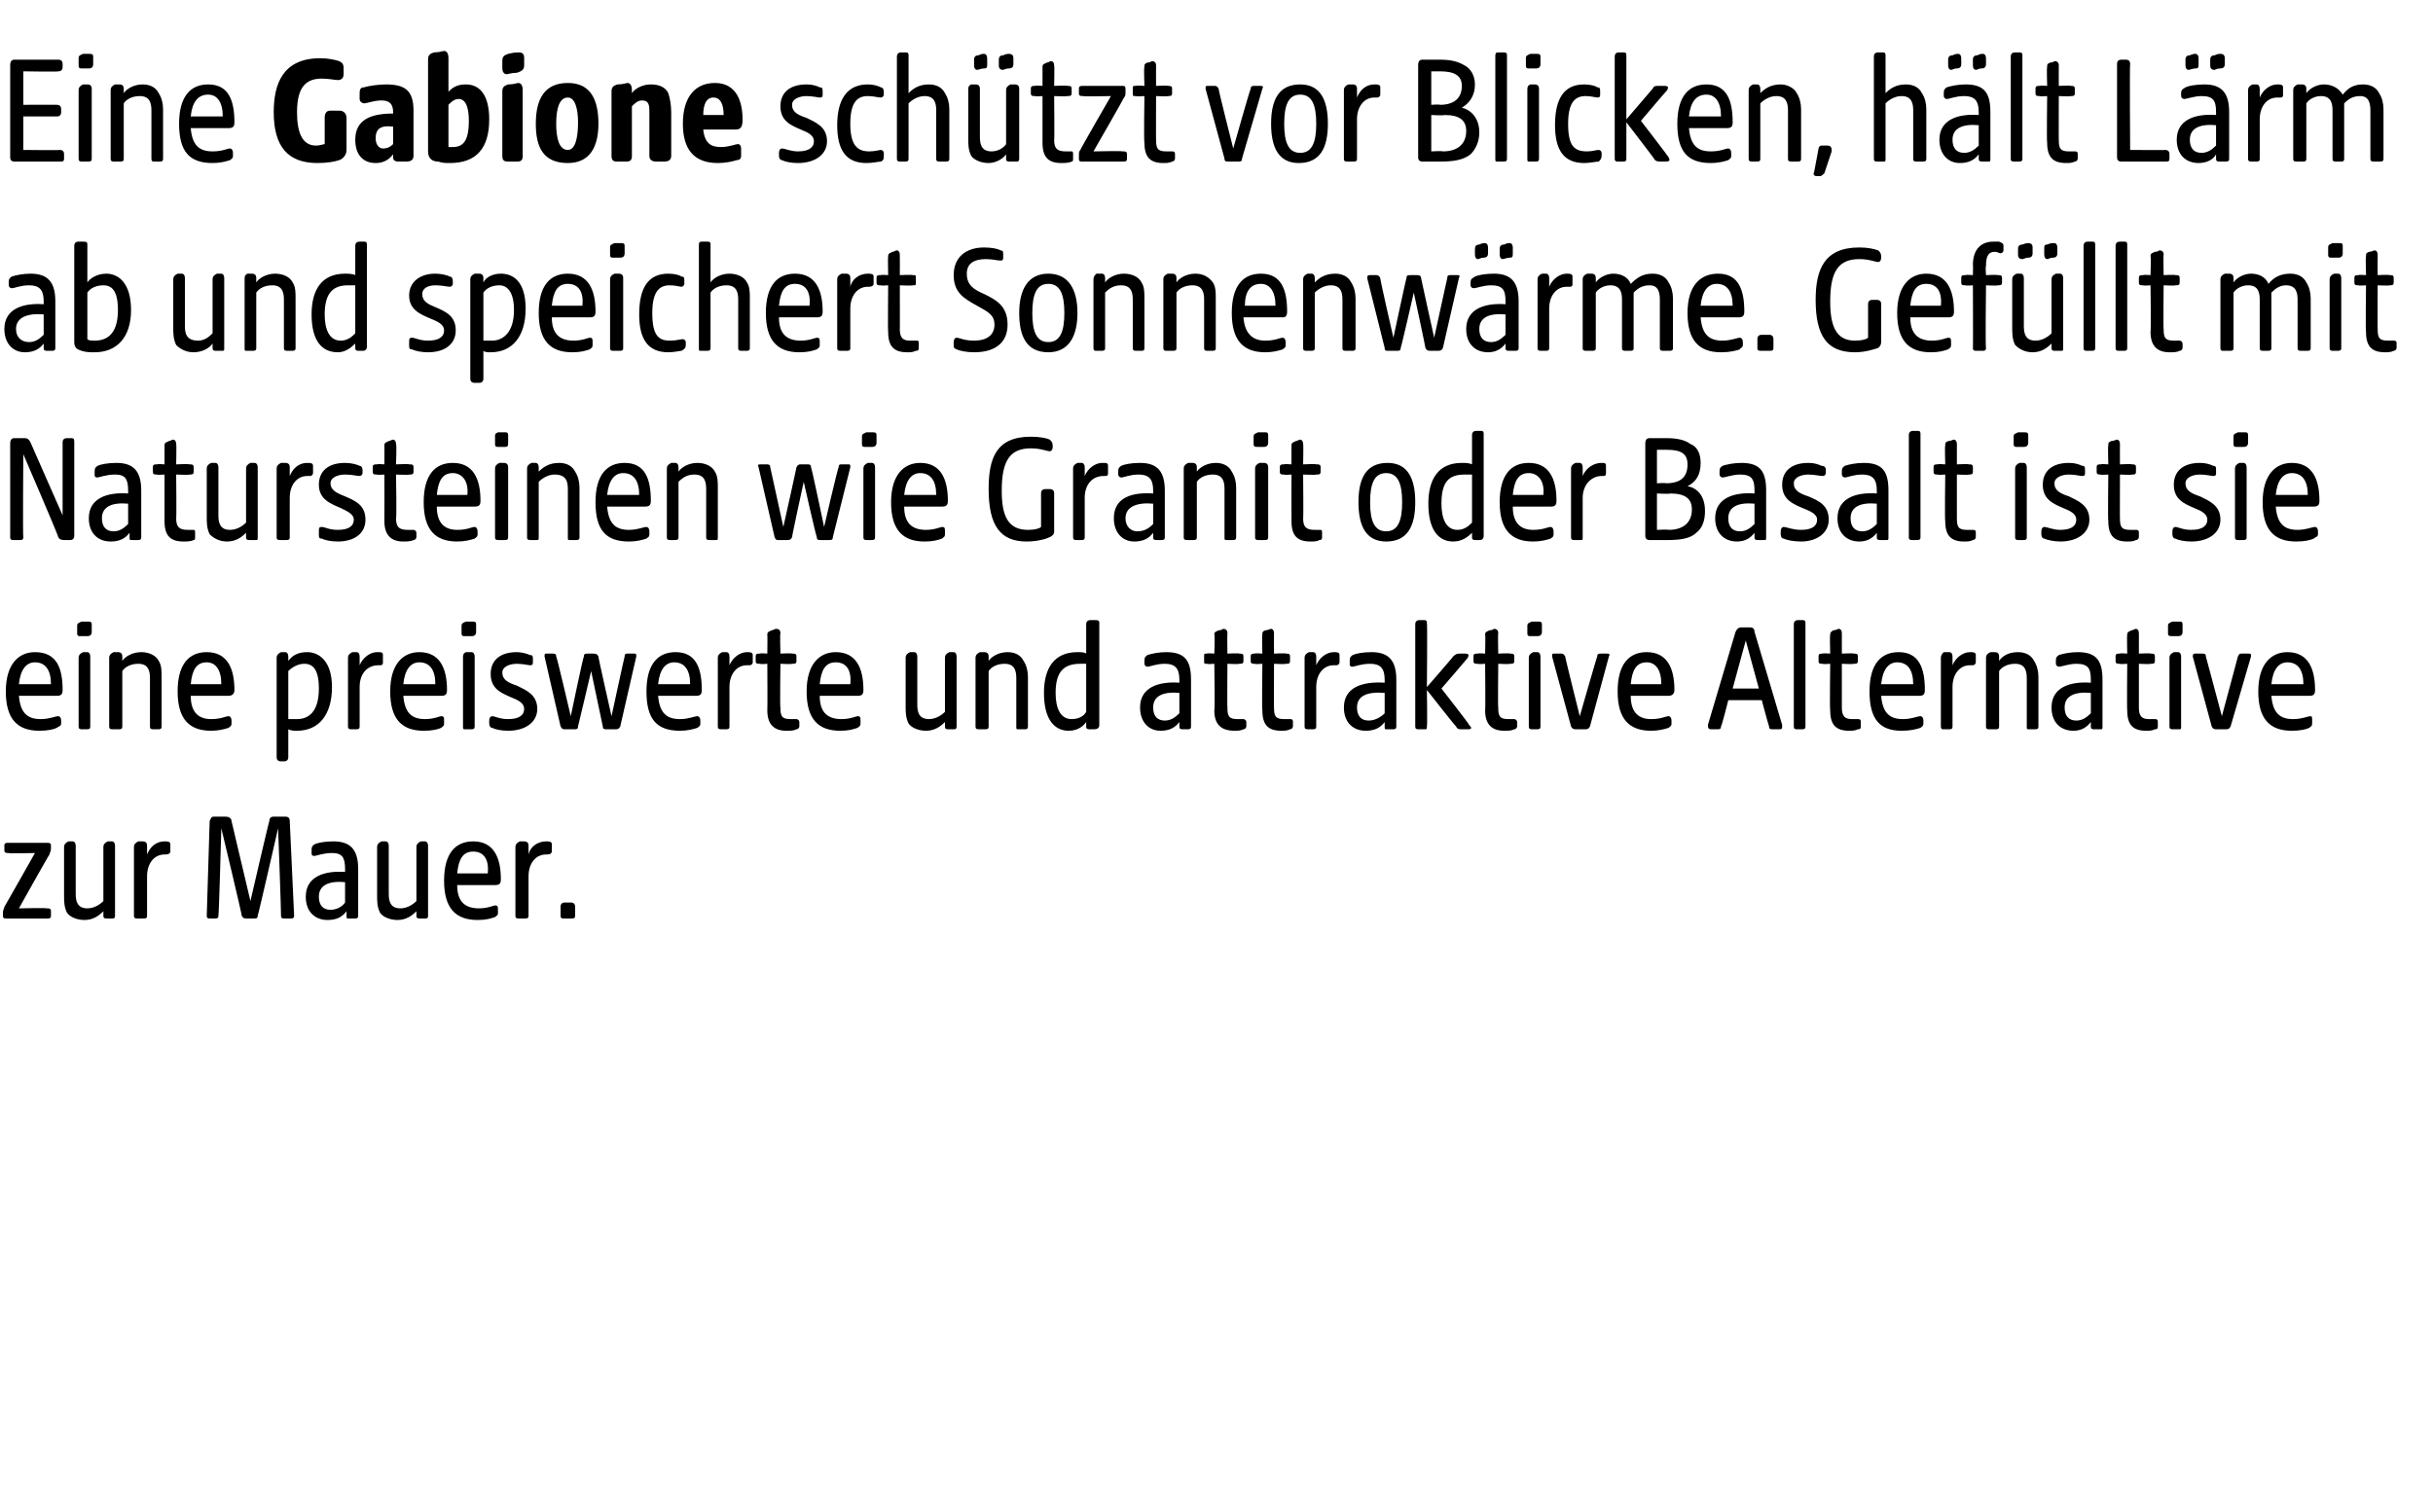
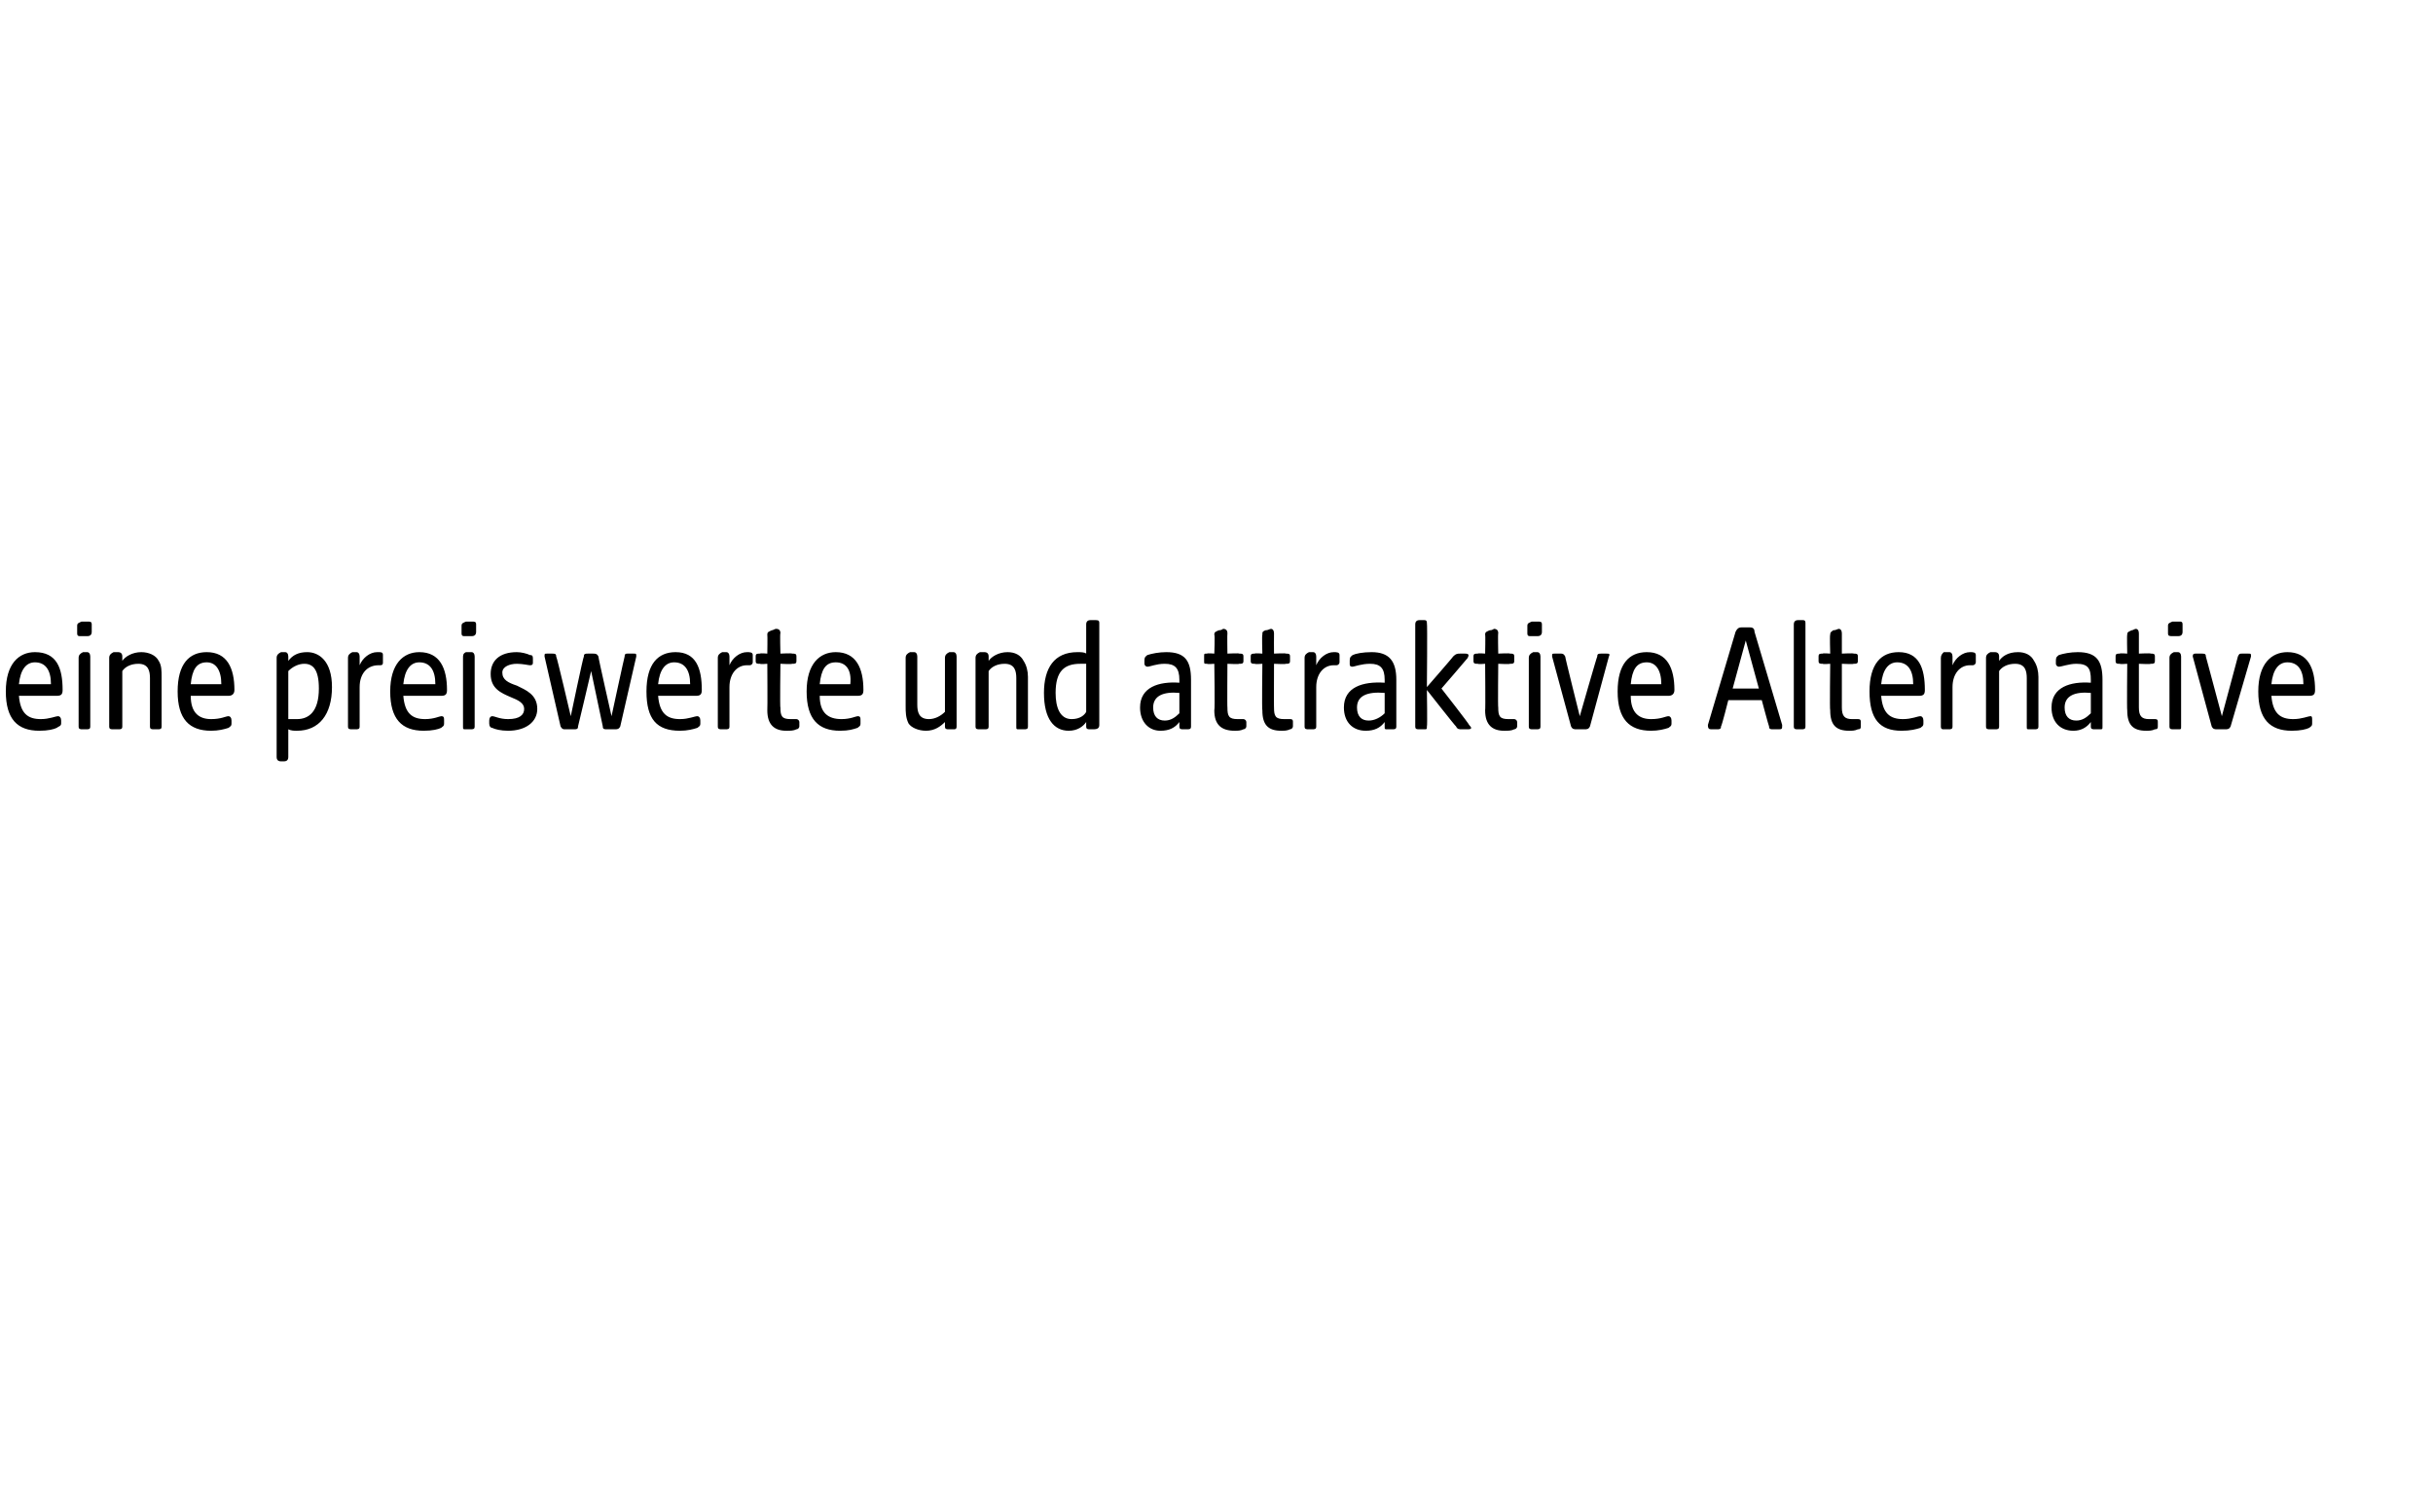
<svg xmlns="http://www.w3.org/2000/svg" version="1.1" width="167.1px" height="103.9px" viewBox="0 -3 167.1 103.9" style="top:-3px">
  <desc>Eine Gabione sch tzt vor Blicken, h lt L rm ab und speichert Sonnenw rme. Gef llt mit Natursteinen wie Granit oder Ba...</desc>
  <defs />
  <g id="Polygon45984">
-     <path d="M 0.2 59.9 C 0.2 59.9 0.2 59.7 0.2 59.7 C 0.2 59.5 0.3 59.4 0.3 59.3 C 0.33 59.27 2.4 55.6 2.4 55.6 C 2.4 55.6 0.55 55.64 0.6 55.6 C 0.4 55.6 0.3 55.6 0.3 55.4 C 0.3 55.4 0.3 55.1 0.3 55.1 C 0.3 54.9 0.4 54.9 0.6 54.9 C 0.6 54.9 3.2 54.9 3.2 54.9 C 3.4 54.9 3.5 54.9 3.5 55.1 C 3.5 55.1 3.5 55.3 3.5 55.3 C 3.5 55.5 3.4 55.6 3.4 55.7 C 3.35 55.73 1.3 59.4 1.3 59.4 C 1.3 59.4 3.23 59.36 3.2 59.4 C 3.4 59.4 3.5 59.4 3.5 59.6 C 3.5 59.6 3.5 59.9 3.5 59.9 C 3.5 60.1 3.4 60.1 3.2 60.1 C 3.2 60.1 0.5 60.1 0.5 60.1 C 0.3 60.1 0.2 60.1 0.2 59.9 Z M 4.6 59.7 C 4.4 59.3 4.4 58.9 4.4 58.5 C 4.4 58.5 4.4 55.2 4.4 55.2 C 4.4 55 4.5 54.9 4.7 54.8 C 4.8 54.8 4.9 54.8 5 54.8 C 5.1 54.8 5.2 54.9 5.2 55.1 C 5.2 55.1 5.2 58.4 5.2 58.4 C 5.2 58.9 5.3 59.4 6 59.4 C 6.4 59.4 6.8 59.2 7.1 58.9 C 7.1 58.9 7.1 55.2 7.1 55.2 C 7.1 55 7.2 54.9 7.4 54.8 C 7.5 54.8 7.6 54.8 7.7 54.8 C 7.8 54.8 7.9 54.9 7.9 55.1 C 7.9 55.1 7.9 59.9 7.9 59.9 C 7.9 60.1 7.8 60.1 7.7 60.1 C 7.7 60.1 7.4 60.1 7.4 60.1 C 7.2 60.1 7.1 60.1 7.1 59.9 C 7.1 59.9 7.1 59.6 7.1 59.6 C 6.8 59.9 6.4 60.2 5.8 60.2 C 5.3 60.2 4.8 60 4.6 59.7 Z M 9.2 59.9 C 9.2 59.9 9.2 55.2 9.2 55.2 C 9.2 55 9.3 54.9 9.5 54.8 C 9.7 54.8 9.8 54.8 9.8 54.8 C 10 54.8 10.1 54.9 10.1 55.1 C 10.1 55.1 10.1 55.7 10.1 55.7 C 10.3 55.2 10.7 54.8 11.3 54.8 C 11.5 54.8 11.7 54.8 11.7 55 C 11.7 55 11.7 55.5 11.7 55.5 C 11.7 55.6 11.6 55.7 11.4 55.7 C 11.4 55.7 11.3 55.7 11.3 55.7 C 10.6 55.7 10.1 56.3 10.1 57.2 C 10.1 57.2 10.1 59.9 10.1 59.9 C 10.1 60.1 10 60.1 9.8 60.1 C 9.8 60.1 9.5 60.1 9.5 60.1 C 9.3 60.1 9.2 60.1 9.2 59.9 Z M 14.2 59.9 C 14.2 59.9 14.4 53.4 14.4 53.4 C 14.5 53.2 14.5 53.1 14.7 53.1 C 14.7 53.1 15.5 53.1 15.5 53.1 C 15.7 53.1 15.9 53.2 15.9 53.4 C 15.9 53.4 17.2 58.9 17.2 58.9 C 17.2 58.9 18.47 53.4 18.5 53.4 C 18.5 53.2 18.6 53.1 18.8 53.1 C 18.8 53.1 19.6 53.1 19.6 53.1 C 19.8 53.1 19.9 53.2 19.9 53.4 C 19.9 53.4 20.2 59.9 20.2 59.9 C 20.2 60.1 20.1 60.1 19.9 60.1 C 19.9 60.1 19.6 60.1 19.6 60.1 C 19.4 60.1 19.3 60.1 19.3 59.9 C 19.32 59.85 19.1 53.9 19.1 53.9 C 19.1 53.9 17.74 59.86 17.7 59.9 C 17.7 60.1 17.6 60.1 17.4 60.1 C 17.4 60.1 17 60.1 17 60.1 C 16.8 60.1 16.7 60.1 16.6 59.9 C 16.63 59.86 15.2 53.9 15.2 53.9 C 15.2 53.9 15.04 59.85 15 59.9 C 15 60.1 14.9 60.1 14.7 60.1 C 14.7 60.1 14.5 60.1 14.5 60.1 C 14.3 60.1 14.2 60.1 14.2 59.9 Z M 21 58.6 C 21 57.2 22.3 56.8 23.7 56.9 C 23.7 56.9 23.7 56.7 23.7 56.7 C 23.7 55.9 23.5 55.6 22.8 55.6 C 22.2 55.6 21.7 55.8 21.6 55.8 C 21.4 55.8 21.4 55.7 21.4 55.6 C 21.4 55.6 21.4 55.4 21.4 55.4 C 21.4 55.1 21.5 55.1 21.6 55 C 21.8 54.9 22.3 54.8 22.9 54.8 C 24.1 54.8 24.6 55.4 24.6 56.7 C 24.6 56.7 24.6 59.9 24.6 59.9 C 24.6 60.1 24.5 60.1 24.3 60.1 C 24.3 60.1 24 60.1 24 60.1 C 23.8 60.1 23.8 60.1 23.8 59.9 C 23.8 59.9 23.8 59.6 23.8 59.6 C 23.5 60 23.1 60.2 22.5 60.2 C 21.6 60.2 21 59.6 21 58.6 Z M 22.7 59.5 C 23.1 59.5 23.5 59.3 23.7 59 C 23.7 59 23.7 57.6 23.7 57.6 C 22.6 57.5 21.9 57.8 21.9 58.6 C 21.9 59.2 22.2 59.5 22.7 59.5 Z M 26.1 59.7 C 25.9 59.3 25.9 58.9 25.9 58.5 C 25.9 58.5 25.9 55.2 25.9 55.2 C 25.9 55 26 54.9 26.2 54.8 C 26.3 54.8 26.4 54.8 26.5 54.8 C 26.6 54.8 26.7 54.9 26.7 55.1 C 26.7 55.1 26.7 58.4 26.7 58.4 C 26.7 58.9 26.8 59.4 27.5 59.4 C 27.9 59.4 28.3 59.2 28.6 58.9 C 28.6 58.9 28.6 55.2 28.6 55.2 C 28.6 55 28.7 54.9 28.9 54.8 C 29 54.8 29.1 54.8 29.2 54.8 C 29.3 54.8 29.4 54.9 29.4 55.1 C 29.4 55.1 29.4 59.9 29.4 59.9 C 29.4 60.1 29.3 60.1 29.2 60.1 C 29.2 60.1 28.9 60.1 28.9 60.1 C 28.7 60.1 28.6 60.1 28.6 59.9 C 28.6 59.9 28.6 59.6 28.6 59.6 C 28.3 59.9 27.9 60.2 27.3 60.2 C 26.8 60.2 26.3 60 26.1 59.7 Z M 30.5 57.5 C 30.5 55.6 31.3 54.8 32.5 54.8 C 33.9 54.8 34.4 55.9 34.4 57.4 C 34.4 57.7 34.3 57.8 34 57.8 C 34 57.8 31.4 57.8 31.4 57.8 C 31.4 59 32 59.4 32.9 59.4 C 33.5 59.4 33.9 59.2 34 59.2 C 34.2 59.2 34.2 59.3 34.2 59.5 C 34.2 59.5 34.2 59.7 34.2 59.7 C 34.2 59.9 34.1 59.9 34 60 C 33.7 60.1 33.4 60.2 32.8 60.2 C 31.3 60.2 30.5 59.4 30.5 57.5 Z M 33.5 57 C 33.6 56 33.2 55.5 32.5 55.5 C 31.8 55.5 31.5 56 31.4 57 C 31.4 57 33.5 57 33.5 57 Z M 35.4 59.9 C 35.4 59.9 35.4 55.2 35.4 55.2 C 35.4 55 35.5 54.9 35.7 54.8 C 35.9 54.8 36 54.8 36 54.8 C 36.2 54.8 36.3 54.9 36.3 55.1 C 36.3 55.1 36.3 55.7 36.3 55.7 C 36.4 55.2 36.9 54.8 37.5 54.8 C 37.7 54.8 37.9 54.8 37.9 55 C 37.9 55 37.9 55.5 37.9 55.5 C 37.9 55.6 37.8 55.7 37.6 55.7 C 37.6 55.7 37.5 55.7 37.5 55.7 C 36.8 55.7 36.3 56.3 36.3 57.2 C 36.3 57.2 36.3 59.9 36.3 59.9 C 36.3 60.1 36.2 60.1 36 60.1 C 36 60.1 35.7 60.1 35.7 60.1 C 35.5 60.1 35.4 60.1 35.4 59.9 Z M 38.5 59.9 C 38.5 59.9 38.5 59.3 38.5 59.3 C 38.5 59.1 38.6 59 38.8 59 C 38.8 59 39.2 59 39.2 59 C 39.4 59 39.5 59.1 39.5 59.3 C 39.5 59.3 39.5 59.9 39.5 59.9 C 39.5 60.1 39.4 60.1 39.2 60.1 C 39.2 60.1 38.8 60.1 38.8 60.1 C 38.6 60.1 38.5 60.1 38.5 59.9 Z " stroke="none" fill="#000" />
-   </g>
+     </g>
  <g id="Polygon45983">
    <path d="M 0.4 44.5 C 0.4 42.6 1.3 41.8 2.4 41.8 C 3.9 41.8 4.3 42.9 4.3 44.4 C 4.3 44.7 4.2 44.8 3.9 44.8 C 3.9 44.8 1.3 44.8 1.3 44.8 C 1.4 46 1.9 46.4 2.8 46.4 C 3.4 46.4 3.8 46.2 4 46.2 C 4.1 46.2 4.2 46.3 4.2 46.5 C 4.2 46.5 4.2 46.7 4.2 46.7 C 4.2 46.9 4 46.9 3.9 47 C 3.7 47.1 3.3 47.2 2.7 47.2 C 1.2 47.2 0.4 46.4 0.4 44.5 Z M 3.5 44 C 3.5 43 3.1 42.5 2.4 42.5 C 1.8 42.5 1.4 43 1.3 44 C 1.3 44 3.5 44 3.5 44 Z M 5.4 46.9 C 5.4 46.9 5.4 42.2 5.4 42.2 C 5.4 42 5.5 41.9 5.7 41.8 C 5.8 41.8 5.9 41.8 6 41.8 C 6.1 41.8 6.2 41.9 6.2 42.1 C 6.2 42.1 6.2 46.9 6.2 46.9 C 6.2 47.1 6.1 47.1 5.9 47.1 C 5.9 47.1 5.7 47.1 5.7 47.1 C 5.5 47.1 5.4 47.1 5.4 46.9 Z M 5.3 40 C 5.3 39.8 5.4 39.8 5.6 39.7 C 5.8 39.7 6 39.7 6 39.7 C 6.2 39.7 6.3 39.7 6.3 39.9 C 6.3 39.9 6.3 40.4 6.3 40.4 C 6.3 40.6 6.2 40.7 6 40.7 C 5.8 40.7 5.6 40.7 5.5 40.7 C 5.4 40.7 5.3 40.7 5.3 40.5 C 5.3 40.5 5.3 40 5.3 40 Z M 7.5 46.9 C 7.5 46.9 7.5 42.2 7.5 42.2 C 7.5 42 7.6 41.9 7.8 41.8 C 8 41.8 8.1 41.8 8.1 41.8 C 8.3 41.8 8.4 41.9 8.4 42.1 C 8.4 42.1 8.4 42.4 8.4 42.4 C 8.6 42.1 9.1 41.8 9.7 41.8 C 10.2 41.8 10.7 42 10.9 42.4 C 11.1 42.7 11.1 43.1 11.1 43.5 C 11.1 43.5 11.1 46.9 11.1 46.9 C 11.1 47.1 11 47.1 10.8 47.1 C 10.8 47.1 10.6 47.1 10.6 47.1 C 10.4 47.1 10.3 47.1 10.3 46.9 C 10.3 46.9 10.3 43.6 10.3 43.6 C 10.3 43.1 10.2 42.6 9.5 42.6 C 9 42.6 8.6 42.8 8.4 43.1 C 8.4 43.1 8.4 46.9 8.4 46.9 C 8.4 47.1 8.3 47.1 8.1 47.1 C 8.1 47.1 7.8 47.1 7.8 47.1 C 7.6 47.1 7.5 47.1 7.5 46.9 Z M 12.2 44.5 C 12.2 42.6 13 41.8 14.2 41.8 C 15.6 41.8 16.1 42.9 16.1 44.4 C 16.1 44.7 15.9 44.8 15.7 44.8 C 15.7 44.8 13.1 44.8 13.1 44.8 C 13.1 46 13.7 46.4 14.5 46.4 C 15.2 46.4 15.5 46.2 15.7 46.2 C 15.8 46.2 15.9 46.3 15.9 46.5 C 15.9 46.5 15.9 46.7 15.9 46.7 C 15.9 46.9 15.8 46.9 15.7 47 C 15.4 47.1 15 47.2 14.5 47.2 C 13 47.2 12.2 46.4 12.2 44.5 Z M 15.2 44 C 15.2 43 14.8 42.5 14.2 42.5 C 13.5 42.5 13.2 43 13.1 44 C 13.1 44 15.2 44 15.2 44 Z M 19 49 C 19 49 19 42.2 19 42.2 C 19 42 19.1 41.9 19.3 41.8 C 19.4 41.8 19.5 41.8 19.6 41.8 C 19.7 41.8 19.8 41.9 19.8 42.1 C 19.8 42.1 19.8 42.4 19.8 42.4 C 20.1 42 20.5 41.8 21.1 41.8 C 21.9 41.8 22.8 42.4 22.8 44.2 C 22.8 46.1 21.9 47.2 20.4 47.2 C 20.2 47.2 20 47.2 19.8 47.1 C 19.8 47.1 19.8 49 19.8 49 C 19.8 49.2 19.7 49.3 19.5 49.3 C 19.5 49.3 19.3 49.3 19.3 49.3 C 19.1 49.3 19 49.2 19 49 Z M 20.4 46.4 C 21.2 46.4 21.9 45.9 21.9 44.3 C 21.9 43 21.5 42.6 20.9 42.6 C 20.5 42.6 20.1 42.8 19.8 43.1 C 19.8 43.1 19.8 46.4 19.8 46.4 C 19.9 46.4 20.2 46.4 20.4 46.4 Z M 23.9 46.9 C 23.9 46.9 23.9 42.2 23.9 42.2 C 23.9 42 24 41.9 24.2 41.8 C 24.4 41.8 24.4 41.8 24.5 41.8 C 24.6 41.8 24.7 41.9 24.7 42.1 C 24.7 42.1 24.7 42.7 24.7 42.7 C 24.9 42.2 25.4 41.8 25.9 41.8 C 26.2 41.8 26.3 41.8 26.3 42 C 26.3 42 26.3 42.5 26.3 42.5 C 26.3 42.6 26.3 42.7 26.1 42.7 C 26.1 42.7 26 42.7 26 42.7 C 25.2 42.7 24.7 43.3 24.7 44.2 C 24.7 44.2 24.7 46.9 24.7 46.9 C 24.7 47.1 24.6 47.1 24.4 47.1 C 24.4 47.1 24.2 47.1 24.2 47.1 C 24 47.1 23.9 47.1 23.9 46.9 Z M 26.8 44.5 C 26.8 42.6 27.7 41.8 28.8 41.8 C 30.2 41.8 30.7 42.9 30.7 44.4 C 30.7 44.7 30.6 44.8 30.3 44.8 C 30.3 44.8 27.7 44.8 27.7 44.8 C 27.8 46 28.3 46.4 29.2 46.4 C 29.8 46.4 30.2 46.2 30.3 46.2 C 30.5 46.2 30.5 46.3 30.5 46.5 C 30.5 46.5 30.5 46.7 30.5 46.7 C 30.5 46.9 30.4 46.9 30.3 47 C 30.1 47.1 29.7 47.2 29.1 47.2 C 27.6 47.2 26.8 46.4 26.8 44.5 Z M 29.9 44 C 29.9 43 29.5 42.5 28.8 42.5 C 28.2 42.5 27.8 43 27.7 44 C 27.7 44 29.9 44 29.9 44 Z M 31.8 46.9 C 31.8 46.9 31.8 42.2 31.8 42.2 C 31.8 42 31.8 41.9 32 41.8 C 32.2 41.8 32.3 41.8 32.4 41.8 C 32.5 41.8 32.6 41.9 32.6 42.1 C 32.6 42.1 32.6 46.9 32.6 46.9 C 32.6 47.1 32.5 47.1 32.3 47.1 C 32.3 47.1 32 47.1 32 47.1 C 31.8 47.1 31.8 47.1 31.8 46.9 Z M 31.7 40 C 31.7 39.8 31.8 39.8 32 39.7 C 32.2 39.7 32.3 39.7 32.4 39.7 C 32.6 39.7 32.7 39.7 32.7 39.9 C 32.7 39.9 32.7 40.4 32.7 40.4 C 32.7 40.6 32.6 40.7 32.4 40.7 C 32.2 40.7 32 40.7 31.9 40.7 C 31.8 40.7 31.7 40.7 31.7 40.5 C 31.7 40.5 31.7 40 31.7 40 Z M 33.8 47 C 33.7 47 33.6 46.9 33.6 46.7 C 33.6 46.7 33.6 46.5 33.6 46.5 C 33.6 46.3 33.7 46.2 33.8 46.2 C 34 46.2 34.3 46.4 34.9 46.4 C 35.7 46.4 36 46.1 36 45.7 C 36 45.3 35.6 45.1 35.1 44.9 C 34.4 44.6 33.7 44.3 33.7 43.3 C 33.7 42.4 34.3 41.8 35.5 41.8 C 35.8 41.8 36.2 41.9 36.4 42 C 36.6 42 36.6 42.1 36.6 42.3 C 36.6 42.3 36.6 42.5 36.6 42.5 C 36.6 42.6 36.6 42.7 36.4 42.7 C 36.3 42.7 35.9 42.6 35.5 42.6 C 35 42.6 34.5 42.8 34.5 43.2 C 34.5 43.7 34.9 43.9 35.5 44.1 C 36.1 44.4 36.9 44.7 36.9 45.7 C 36.9 46.6 36.1 47.2 34.9 47.2 C 34.4 47.2 34 47.1 33.8 47 Z M 38.5 46.9 C 38.5 46.9 37.4 42.1 37.4 42.1 C 37.4 41.9 37.4 41.9 37.6 41.9 C 37.6 41.9 37.9 41.9 37.9 41.9 C 38.1 41.9 38.2 41.9 38.2 42.1 C 38.24 42.08 39.2 46.2 39.2 46.2 C 39.2 46.2 40.06 42.08 40.1 42.1 C 40.1 41.9 40.2 41.9 40.4 41.9 C 40.4 41.9 40.7 41.9 40.7 41.9 C 40.9 41.9 41 41.9 41.1 42.1 C 41.08 42.14 42 46.2 42 46.2 C 42 46.2 42.89 42.08 42.9 42.1 C 42.9 41.9 43 41.9 43.1 41.9 C 43.1 41.9 43.5 41.9 43.5 41.9 C 43.7 41.9 43.7 41.9 43.7 42.1 C 43.7 42.1 42.6 46.9 42.6 46.9 C 42.5 47.1 42.4 47.1 42.2 47.1 C 42.2 47.1 41.7 47.1 41.7 47.1 C 41.5 47.1 41.4 47.1 41.4 46.9 C 41.39 46.86 40.6 43.1 40.6 43.1 C 40.6 43.1 39.72 46.86 39.7 46.9 C 39.7 47.1 39.6 47.1 39.4 47.1 C 39.4 47.1 38.8 47.1 38.8 47.1 C 38.7 47.1 38.6 47.1 38.5 46.9 Z M 44.4 44.5 C 44.4 42.6 45.2 41.8 46.4 41.8 C 47.8 41.8 48.2 42.9 48.2 44.4 C 48.2 44.7 48.1 44.8 47.8 44.8 C 47.8 44.8 45.2 44.8 45.2 44.8 C 45.3 46 45.8 46.4 46.7 46.4 C 47.3 46.4 47.7 46.2 47.9 46.2 C 48 46.2 48.1 46.3 48.1 46.5 C 48.1 46.5 48.1 46.7 48.1 46.7 C 48.1 46.9 48 46.9 47.9 47 C 47.6 47.1 47.2 47.2 46.7 47.2 C 45.1 47.2 44.4 46.4 44.4 44.5 Z M 47.4 44 C 47.4 43 47 42.5 46.3 42.5 C 45.7 42.5 45.3 43 45.2 44 C 45.2 44 47.4 44 47.4 44 Z M 49.3 46.9 C 49.3 46.9 49.3 42.2 49.3 42.2 C 49.3 42 49.4 41.9 49.6 41.8 C 49.7 41.8 49.8 41.8 49.9 41.8 C 50 41.8 50.1 41.9 50.1 42.1 C 50.1 42.1 50.1 42.7 50.1 42.7 C 50.3 42.2 50.8 41.8 51.3 41.8 C 51.5 41.8 51.7 41.8 51.7 42 C 51.7 42 51.7 42.5 51.7 42.5 C 51.7 42.6 51.6 42.7 51.5 42.7 C 51.5 42.7 51.3 42.7 51.3 42.7 C 50.6 42.7 50.1 43.3 50.1 44.2 C 50.1 44.2 50.1 46.9 50.1 46.9 C 50.1 47.1 50 47.1 49.8 47.1 C 49.8 47.1 49.6 47.1 49.6 47.1 C 49.4 47.1 49.3 47.1 49.3 46.9 Z M 52.7 45.8 C 52.72 45.77 52.7 42.6 52.7 42.6 C 52.7 42.6 52.22 42.64 52.2 42.6 C 52 42.6 51.9 42.6 51.9 42.4 C 51.9 42.4 51.9 42.1 51.9 42.1 C 51.9 41.9 52 41.9 52.2 41.9 C 52.22 41.86 52.7 41.9 52.7 41.9 C 52.7 41.9 52.72 40.62 52.7 40.6 C 52.7 40.4 52.8 40.4 53 40.3 C 53.1 40.3 53.2 40.2 53.3 40.2 C 53.5 40.2 53.6 40.3 53.6 40.5 C 53.56 40.5 53.6 41.9 53.6 41.9 C 53.6 41.9 54.4 41.86 54.4 41.9 C 54.6 41.9 54.7 41.9 54.7 42.1 C 54.7 42.1 54.7 42.4 54.7 42.4 C 54.7 42.6 54.6 42.6 54.4 42.6 C 54.4 42.64 53.6 42.6 53.6 42.6 C 53.6 42.6 53.56 45.64 53.6 45.6 C 53.6 46.2 53.7 46.4 54.3 46.4 C 54.5 46.4 54.6 46.4 54.7 46.4 C 54.8 46.4 54.9 46.5 54.9 46.6 C 54.9 46.6 54.9 46.9 54.9 46.9 C 54.9 47 54.8 47.1 54.7 47.1 C 54.5 47.2 54.3 47.2 54 47.2 C 53.2 47.2 52.7 46.8 52.7 45.8 Z M 55.4 44.5 C 55.4 42.6 56.3 41.8 57.4 41.8 C 58.8 41.8 59.3 42.9 59.3 44.4 C 59.3 44.7 59.2 44.8 58.9 44.8 C 58.9 44.8 56.3 44.8 56.3 44.8 C 56.3 46 56.9 46.4 57.8 46.4 C 58.4 46.4 58.8 46.2 58.9 46.2 C 59.1 46.2 59.1 46.3 59.1 46.5 C 59.1 46.5 59.1 46.7 59.1 46.7 C 59.1 46.9 59 46.9 58.9 47 C 58.6 47.1 58.3 47.2 57.7 47.2 C 56.2 47.2 55.4 46.4 55.4 44.5 Z M 58.4 44 C 58.5 43 58.1 42.5 57.4 42.5 C 56.7 42.5 56.4 43 56.3 44 C 56.3 44 58.4 44 58.4 44 Z M 62.4 46.7 C 62.2 46.3 62.2 45.9 62.2 45.5 C 62.2 45.5 62.2 42.2 62.2 42.2 C 62.2 42 62.3 41.9 62.5 41.8 C 62.6 41.8 62.7 41.8 62.8 41.8 C 62.9 41.8 63 41.9 63 42.1 C 63 42.1 63 45.4 63 45.4 C 63 45.9 63.1 46.4 63.8 46.4 C 64.2 46.4 64.6 46.2 64.9 45.9 C 64.9 45.9 64.9 42.2 64.9 42.2 C 64.9 42 65 41.9 65.2 41.8 C 65.3 41.8 65.4 41.8 65.5 41.8 C 65.6 41.8 65.7 41.9 65.7 42.1 C 65.7 42.1 65.7 46.9 65.7 46.9 C 65.7 47.1 65.6 47.1 65.5 47.1 C 65.5 47.1 65.2 47.1 65.2 47.1 C 65 47.1 64.9 47.1 64.9 46.9 C 64.9 46.9 64.9 46.6 64.9 46.6 C 64.6 46.9 64.2 47.2 63.6 47.2 C 63.1 47.2 62.6 47 62.4 46.7 Z M 67 46.9 C 67 46.9 67 42.2 67 42.2 C 67 42 67.1 41.9 67.3 41.8 C 67.5 41.8 67.6 41.8 67.6 41.8 C 67.8 41.8 67.9 41.9 67.9 42.1 C 67.9 42.1 67.9 42.4 67.9 42.4 C 68.1 42.1 68.6 41.8 69.2 41.8 C 69.7 41.8 70.1 42 70.3 42.4 C 70.5 42.7 70.6 43.1 70.6 43.5 C 70.6 43.5 70.6 46.9 70.6 46.9 C 70.6 47.1 70.5 47.1 70.3 47.1 C 70.3 47.1 70 47.1 70 47.1 C 69.8 47.1 69.8 47.1 69.8 46.9 C 69.8 46.9 69.8 43.6 69.8 43.6 C 69.8 43.1 69.7 42.6 69 42.6 C 68.5 42.6 68.1 42.8 67.9 43.1 C 67.9 43.1 67.9 46.9 67.9 46.9 C 67.9 47.1 67.8 47.1 67.6 47.1 C 67.6 47.1 67.3 47.1 67.3 47.1 C 67.1 47.1 67 47.1 67 46.9 Z M 71.7 44.6 C 71.7 42.9 72.4 41.8 74 41.8 C 74.2 41.8 74.5 41.8 74.6 41.9 C 74.6 41.9 74.6 39.9 74.6 39.9 C 74.6 39.7 74.7 39.6 74.9 39.6 C 75.1 39.6 75.2 39.6 75.2 39.6 C 75.4 39.6 75.5 39.6 75.5 39.8 C 75.5 39.8 75.5 46.8 75.5 46.8 C 75.5 47 75.4 47.1 75.1 47.1 C 75.1 47.1 74.9 47.1 74.9 47.1 C 74.7 47.1 74.6 47.1 74.6 46.9 C 74.6 46.9 74.6 46.6 74.6 46.6 C 74.4 46.9 74 47.2 73.4 47.2 C 72.4 47.2 71.7 46.4 71.7 44.6 Z M 73.6 46.4 C 74.2 46.4 74.5 46.1 74.6 45.9 C 74.6 45.9 74.6 42.6 74.6 42.6 C 74.5 42.6 74.3 42.6 74.2 42.6 C 73.1 42.6 72.5 43.1 72.5 44.6 C 72.5 45.6 72.8 46.4 73.6 46.4 Z M 78.3 45.6 C 78.3 44.2 79.6 43.8 81 43.9 C 81 43.9 81 43.7 81 43.7 C 81 42.9 80.7 42.6 80 42.6 C 79.4 42.6 79 42.8 78.8 42.8 C 78.7 42.8 78.6 42.7 78.6 42.6 C 78.6 42.6 78.6 42.4 78.6 42.4 C 78.6 42.1 78.7 42.1 78.8 42 C 79.1 41.9 79.6 41.8 80.1 41.8 C 81.4 41.8 81.8 42.4 81.8 43.7 C 81.8 43.7 81.8 46.9 81.8 46.9 C 81.8 47.1 81.7 47.1 81.5 47.1 C 81.5 47.1 81.3 47.1 81.3 47.1 C 81.1 47.1 81 47.1 81 46.9 C 81 46.9 81 46.6 81 46.6 C 80.7 47 80.3 47.2 79.7 47.2 C 78.9 47.2 78.3 46.6 78.3 45.6 Z M 80 46.5 C 80.4 46.5 80.7 46.3 81 46 C 81 46 81 44.6 81 44.6 C 79.9 44.5 79.2 44.8 79.2 45.6 C 79.2 46.2 79.5 46.5 80 46.5 Z M 83.4 45.8 C 83.45 45.77 83.4 42.6 83.4 42.6 C 83.4 42.6 82.94 42.64 82.9 42.6 C 82.7 42.6 82.7 42.6 82.7 42.4 C 82.7 42.4 82.7 42.1 82.7 42.1 C 82.7 41.9 82.7 41.9 82.9 41.9 C 82.94 41.86 83.4 41.9 83.4 41.9 C 83.4 41.9 83.45 40.62 83.4 40.6 C 83.4 40.4 83.5 40.4 83.7 40.3 C 83.9 40.3 84 40.2 84 40.2 C 84.2 40.2 84.3 40.3 84.3 40.5 C 84.28 40.5 84.3 41.9 84.3 41.9 C 84.3 41.9 85.13 41.86 85.1 41.9 C 85.3 41.9 85.4 41.9 85.4 42.1 C 85.4 42.1 85.4 42.4 85.4 42.4 C 85.4 42.6 85.3 42.6 85.1 42.6 C 85.13 42.64 84.3 42.6 84.3 42.6 C 84.3 42.6 84.28 45.64 84.3 45.6 C 84.3 46.2 84.4 46.4 85 46.4 C 85.2 46.4 85.3 46.4 85.4 46.4 C 85.5 46.4 85.6 46.5 85.6 46.6 C 85.6 46.6 85.6 46.9 85.6 46.9 C 85.6 47 85.5 47.1 85.4 47.1 C 85.2 47.2 85 47.2 84.8 47.2 C 83.9 47.2 83.4 46.8 83.4 45.8 Z M 86.7 45.8 C 86.66 45.77 86.7 42.6 86.7 42.6 C 86.7 42.6 86.15 42.64 86.2 42.6 C 86 42.6 85.9 42.6 85.9 42.4 C 85.9 42.4 85.9 42.1 85.9 42.1 C 85.9 41.9 86 41.9 86.2 41.9 C 86.15 41.86 86.7 41.9 86.7 41.9 C 86.7 41.9 86.66 40.62 86.7 40.6 C 86.7 40.4 86.7 40.4 86.9 40.3 C 87.1 40.3 87.2 40.2 87.3 40.2 C 87.4 40.2 87.5 40.3 87.5 40.5 C 87.49 40.5 87.5 41.9 87.5 41.9 C 87.5 41.9 88.34 41.86 88.3 41.9 C 88.5 41.9 88.6 41.9 88.6 42.1 C 88.6 42.1 88.6 42.4 88.6 42.4 C 88.6 42.6 88.5 42.6 88.3 42.6 C 88.34 42.64 87.5 42.6 87.5 42.6 C 87.5 42.6 87.49 45.64 87.5 45.6 C 87.5 46.2 87.6 46.4 88.2 46.4 C 88.4 46.4 88.5 46.4 88.6 46.4 C 88.8 46.4 88.8 46.5 88.8 46.6 C 88.8 46.6 88.8 46.9 88.8 46.9 C 88.8 47 88.7 47.1 88.6 47.1 C 88.4 47.2 88.2 47.2 88 47.2 C 87.1 47.2 86.7 46.8 86.7 45.8 Z M 89.6 46.9 C 89.6 46.9 89.6 42.2 89.6 42.2 C 89.6 42 89.7 41.9 89.9 41.8 C 90 41.8 90.1 41.8 90.2 41.8 C 90.3 41.8 90.4 41.9 90.4 42.1 C 90.4 42.1 90.4 42.7 90.4 42.7 C 90.6 42.2 91.1 41.8 91.6 41.8 C 91.8 41.8 92 41.8 92 42 C 92 42 92 42.5 92 42.5 C 92 42.6 91.9 42.7 91.8 42.7 C 91.8 42.7 91.6 42.7 91.6 42.7 C 90.9 42.7 90.4 43.3 90.4 44.2 C 90.4 44.2 90.4 46.9 90.4 46.9 C 90.4 47.1 90.3 47.1 90.1 47.1 C 90.1 47.1 89.9 47.1 89.9 47.1 C 89.7 47.1 89.6 47.1 89.6 46.9 Z M 92.3 45.6 C 92.3 44.2 93.6 43.8 95.1 43.9 C 95.1 43.9 95.1 43.7 95.1 43.7 C 95.1 42.9 94.8 42.6 94.1 42.6 C 93.5 42.6 93 42.8 92.9 42.8 C 92.7 42.8 92.7 42.7 92.7 42.6 C 92.7 42.6 92.7 42.4 92.7 42.4 C 92.7 42.1 92.8 42.1 92.9 42 C 93.1 41.9 93.6 41.8 94.2 41.8 C 95.4 41.8 95.9 42.4 95.9 43.7 C 95.9 43.7 95.9 46.9 95.9 46.9 C 95.9 47.1 95.8 47.1 95.6 47.1 C 95.6 47.1 95.3 47.1 95.3 47.1 C 95.1 47.1 95.1 47.1 95.1 46.9 C 95.1 46.9 95.1 46.6 95.1 46.6 C 94.8 47 94.4 47.2 93.8 47.2 C 92.9 47.2 92.3 46.6 92.3 45.6 Z M 94 46.5 C 94.4 46.5 94.8 46.3 95.1 46 C 95.1 46 95.1 44.6 95.1 44.6 C 93.9 44.5 93.2 44.8 93.2 45.6 C 93.2 46.2 93.5 46.5 94 46.5 Z M 100 46.9 C 99.97 46.91 98 44.4 98 44.4 C 98 44.4 98.04 46.92 98 46.9 C 98 47.1 98 47.1 97.8 47.1 C 97.8 47.1 97.5 47.1 97.5 47.1 C 97.3 47.1 97.2 47.1 97.2 46.9 C 97.2 46.9 97.2 39.9 97.2 39.9 C 97.2 39.7 97.3 39.6 97.5 39.6 C 97.7 39.6 97.8 39.6 97.8 39.6 C 97.9 39.6 98 39.6 98 39.8 C 98.04 39.85 98 44.2 98 44.2 C 98 44.2 99.84 42.09 99.8 42.1 C 100 41.9 100.1 41.9 100.3 41.9 C 100.3 41.9 100.6 41.9 100.6 41.9 C 100.9 41.9 100.9 42 100.8 42.2 C 100.79 42.23 99 44.3 99 44.3 C 99 44.3 100.93 46.77 100.9 46.8 C 101.1 47 101.1 47.1 100.8 47.1 C 100.8 47.1 100.4 47.1 100.4 47.1 C 100.2 47.1 100.1 47.1 100 46.9 Z M 102 45.8 C 102.03 45.77 102 42.6 102 42.6 C 102 42.6 101.53 42.64 101.5 42.6 C 101.3 42.6 101.2 42.6 101.2 42.4 C 101.2 42.4 101.2 42.1 101.2 42.1 C 101.2 41.9 101.3 41.9 101.5 41.9 C 101.53 41.86 102 41.9 102 41.9 C 102 41.9 102.03 40.62 102 40.6 C 102 40.4 102.1 40.4 102.3 40.3 C 102.5 40.3 102.6 40.2 102.6 40.2 C 102.8 40.2 102.9 40.3 102.9 40.5 C 102.87 40.5 102.9 41.9 102.9 41.9 C 102.9 41.9 103.72 41.86 103.7 41.9 C 103.9 41.9 104 41.9 104 42.1 C 104 42.1 104 42.4 104 42.4 C 104 42.6 103.9 42.6 103.7 42.6 C 103.72 42.64 102.9 42.6 102.9 42.6 C 102.9 42.6 102.87 45.64 102.9 45.6 C 102.9 46.2 103 46.4 103.6 46.4 C 103.8 46.4 103.9 46.4 104 46.4 C 104.1 46.4 104.2 46.5 104.2 46.6 C 104.2 46.6 104.2 46.9 104.2 46.9 C 104.2 47 104.1 47.1 104 47.1 C 103.8 47.2 103.6 47.2 103.3 47.2 C 102.5 47.2 102 46.8 102 45.8 Z M 105 46.9 C 105 46.9 105 42.2 105 42.2 C 105 42 105.1 41.9 105.3 41.8 C 105.4 41.8 105.5 41.8 105.6 41.8 C 105.7 41.8 105.8 41.9 105.8 42.1 C 105.8 42.1 105.8 46.9 105.8 46.9 C 105.8 47.1 105.7 47.1 105.5 47.1 C 105.5 47.1 105.3 47.1 105.3 47.1 C 105.1 47.1 105 47.1 105 46.9 Z M 104.9 40 C 104.9 39.8 105 39.8 105.2 39.7 C 105.4 39.7 105.6 39.7 105.6 39.7 C 105.8 39.7 105.9 39.7 105.9 39.9 C 105.9 39.9 105.9 40.4 105.9 40.4 C 105.9 40.6 105.8 40.7 105.6 40.7 C 105.4 40.7 105.2 40.7 105.1 40.7 C 105 40.7 104.9 40.7 104.9 40.5 C 104.9 40.5 104.9 40 104.9 40 Z M 107.9 46.9 C 107.9 46.9 106.6 42.1 106.6 42.1 C 106.6 41.9 106.6 41.9 106.8 41.9 C 106.8 41.9 107.2 41.9 107.2 41.9 C 107.3 41.9 107.4 41.9 107.5 42.1 C 107.47 42.08 108.5 46.2 108.5 46.2 C 108.5 46.2 109.68 42.08 109.7 42.1 C 109.7 41.9 109.8 41.9 110 41.9 C 110 41.9 110.3 41.9 110.3 41.9 C 110.5 41.9 110.6 41.9 110.5 42.1 C 110.5 42.1 109.2 46.9 109.2 46.9 C 109.1 47.1 109 47.1 108.8 47.1 C 108.8 47.1 108.3 47.1 108.3 47.1 C 108.1 47.1 108 47.1 107.9 46.9 Z M 111.1 44.5 C 111.1 42.6 111.9 41.8 113.1 41.8 C 114.5 41.8 115 42.9 115 44.4 C 115 44.7 114.8 44.8 114.6 44.8 C 114.6 44.8 112 44.8 112 44.8 C 112 46 112.6 46.4 113.4 46.4 C 114.1 46.4 114.4 46.2 114.6 46.2 C 114.7 46.2 114.8 46.3 114.8 46.5 C 114.8 46.5 114.8 46.7 114.8 46.7 C 114.8 46.9 114.7 46.9 114.6 47 C 114.3 47.1 113.9 47.2 113.4 47.2 C 111.9 47.2 111.1 46.4 111.1 44.5 Z M 114.1 44 C 114.1 43 113.7 42.5 113.1 42.5 C 112.4 42.5 112.1 43 112 44 C 112 44 114.1 44 114.1 44 Z M 117.3 46.8 C 117.3 46.8 119.2 40.4 119.2 40.4 C 119.3 40.2 119.4 40.1 119.6 40.1 C 119.6 40.1 120.2 40.1 120.2 40.1 C 120.4 40.1 120.5 40.2 120.5 40.4 C 120.5 40.4 122.4 46.8 122.4 46.8 C 122.4 47.1 122.4 47.1 122.1 47.1 C 122.1 47.1 121.8 47.1 121.8 47.1 C 121.6 47.1 121.5 47.1 121.5 46.9 C 121.48 46.89 121 45.1 121 45.1 L 118.7 45.1 C 118.7 45.1 118.25 46.89 118.2 46.9 C 118.2 47.1 118.1 47.1 117.9 47.1 C 117.9 47.1 117.6 47.1 117.6 47.1 C 117.4 47.1 117.3 47.1 117.3 46.8 Z M 120.8 44.3 L 119.9 41 L 119 44.3 L 120.8 44.3 Z M 123.2 46.9 C 123.2 46.9 123.2 39.9 123.2 39.9 C 123.2 39.7 123.3 39.6 123.5 39.6 C 123.6 39.6 123.7 39.6 123.8 39.6 C 123.9 39.6 124 39.6 124 39.8 C 124 39.8 124 46.9 124 46.9 C 124 47.1 123.9 47.1 123.7 47.1 C 123.7 47.1 123.5 47.1 123.5 47.1 C 123.3 47.1 123.2 47.1 123.2 46.9 Z M 125.7 45.8 C 125.66 45.77 125.7 42.6 125.7 42.6 C 125.7 42.6 125.16 42.64 125.2 42.6 C 125 42.6 124.9 42.6 124.9 42.4 C 124.9 42.4 124.9 42.1 124.9 42.1 C 124.9 41.9 125 41.9 125.2 41.9 C 125.16 41.86 125.7 41.9 125.7 41.9 C 125.7 41.9 125.66 40.62 125.7 40.6 C 125.7 40.4 125.8 40.4 125.9 40.3 C 126.1 40.3 126.2 40.2 126.3 40.2 C 126.4 40.2 126.5 40.3 126.5 40.5 C 126.5 40.5 126.5 41.9 126.5 41.9 C 126.5 41.9 127.34 41.86 127.3 41.9 C 127.5 41.9 127.6 41.9 127.6 42.1 C 127.6 42.1 127.6 42.4 127.6 42.4 C 127.6 42.6 127.5 42.6 127.3 42.6 C 127.34 42.64 126.5 42.6 126.5 42.6 C 126.5 42.6 126.5 45.64 126.5 45.6 C 126.5 46.2 126.7 46.4 127.2 46.4 C 127.4 46.4 127.6 46.4 127.6 46.4 C 127.8 46.4 127.8 46.5 127.8 46.6 C 127.8 46.6 127.8 46.9 127.8 46.9 C 127.8 47 127.8 47.1 127.6 47.1 C 127.4 47.2 127.2 47.2 127 47.2 C 126.1 47.2 125.7 46.8 125.7 45.8 Z M 128.4 44.5 C 128.4 42.6 129.2 41.8 130.4 41.8 C 131.8 41.8 132.2 42.9 132.2 44.4 C 132.2 44.7 132.1 44.8 131.8 44.8 C 131.8 44.8 129.2 44.8 129.2 44.8 C 129.3 46 129.8 46.4 130.7 46.4 C 131.3 46.4 131.7 46.2 131.9 46.2 C 132 46.2 132.1 46.3 132.1 46.5 C 132.1 46.5 132.1 46.7 132.1 46.7 C 132.1 46.9 132 46.9 131.9 47 C 131.6 47.1 131.2 47.2 130.6 47.2 C 129.1 47.2 128.4 46.4 128.4 44.5 Z M 131.4 44 C 131.4 43 131 42.5 130.3 42.5 C 129.7 42.5 129.3 43 129.2 44 C 129.2 44 131.4 44 131.4 44 Z M 133.3 46.9 C 133.3 46.9 133.3 42.2 133.3 42.2 C 133.3 42 133.4 41.9 133.5 41.8 C 133.7 41.8 133.8 41.8 133.9 41.8 C 134 41.8 134.1 41.9 134.1 42.1 C 134.1 42.1 134.1 42.7 134.1 42.7 C 134.3 42.2 134.8 41.8 135.3 41.8 C 135.5 41.8 135.7 41.8 135.7 42 C 135.7 42 135.7 42.5 135.7 42.5 C 135.7 42.6 135.6 42.7 135.5 42.7 C 135.5 42.7 135.3 42.7 135.3 42.7 C 134.6 42.7 134.1 43.3 134.1 44.2 C 134.1 44.2 134.1 46.9 134.1 46.9 C 134.1 47.1 134 47.1 133.8 47.1 C 133.8 47.1 133.5 47.1 133.5 47.1 C 133.4 47.1 133.3 47.1 133.3 46.9 Z M 136.4 46.9 C 136.4 46.9 136.4 42.2 136.4 42.2 C 136.4 42 136.5 41.9 136.7 41.8 C 136.9 41.8 137 41.8 137 41.8 C 137.2 41.8 137.3 41.9 137.3 42.1 C 137.3 42.1 137.3 42.4 137.3 42.4 C 137.5 42.1 137.9 41.8 138.6 41.8 C 139.1 41.8 139.5 42 139.7 42.4 C 139.9 42.7 140 43.1 140 43.5 C 140 43.5 140 46.9 140 46.9 C 140 47.1 139.9 47.1 139.7 47.1 C 139.7 47.1 139.4 47.1 139.4 47.1 C 139.2 47.1 139.2 47.1 139.2 46.9 C 139.2 46.9 139.2 43.6 139.2 43.6 C 139.2 43.1 139.1 42.6 138.4 42.6 C 137.9 42.6 137.5 42.8 137.3 43.1 C 137.3 43.1 137.3 46.9 137.3 46.9 C 137.3 47.1 137.2 47.1 137 47.1 C 137 47.1 136.7 47.1 136.7 47.1 C 136.5 47.1 136.4 47.1 136.4 46.9 Z M 140.9 45.6 C 140.9 44.2 142.2 43.8 143.6 43.9 C 143.6 43.9 143.6 43.7 143.6 43.7 C 143.6 42.9 143.4 42.6 142.6 42.6 C 142.1 42.6 141.6 42.8 141.4 42.8 C 141.3 42.8 141.2 42.7 141.2 42.6 C 141.2 42.6 141.2 42.4 141.2 42.4 C 141.2 42.1 141.3 42.1 141.4 42 C 141.7 41.9 142.2 41.8 142.7 41.8 C 144 41.8 144.4 42.4 144.4 43.7 C 144.4 43.7 144.4 46.9 144.4 46.9 C 144.4 47.1 144.4 47.1 144.2 47.1 C 144.2 47.1 143.9 47.1 143.9 47.1 C 143.7 47.1 143.6 47.1 143.6 46.9 C 143.6 46.9 143.6 46.6 143.6 46.6 C 143.3 47 142.9 47.2 142.4 47.2 C 141.5 47.2 140.9 46.6 140.9 45.6 Z M 142.6 46.5 C 143 46.5 143.3 46.3 143.6 46 C 143.6 46 143.6 44.6 143.6 44.6 C 142.5 44.5 141.8 44.8 141.8 45.6 C 141.8 46.2 142.1 46.5 142.6 46.5 Z M 146.1 45.8 C 146.07 45.77 146.1 42.6 146.1 42.6 C 146.1 42.6 145.56 42.64 145.6 42.6 C 145.4 42.6 145.3 42.6 145.3 42.4 C 145.3 42.4 145.3 42.1 145.3 42.1 C 145.3 41.9 145.4 41.9 145.6 41.9 C 145.56 41.86 146.1 41.9 146.1 41.9 C 146.1 41.9 146.07 40.62 146.1 40.6 C 146.1 40.4 146.2 40.4 146.4 40.3 C 146.5 40.3 146.6 40.2 146.7 40.2 C 146.8 40.2 146.9 40.3 146.9 40.5 C 146.9 40.5 146.9 41.9 146.9 41.9 C 146.9 41.9 147.75 41.86 147.7 41.9 C 147.9 41.9 148 41.9 148 42.1 C 148 42.1 148 42.4 148 42.4 C 148 42.6 147.9 42.6 147.7 42.6 C 147.75 42.64 146.9 42.6 146.9 42.6 C 146.9 42.6 146.9 45.64 146.9 45.6 C 146.9 46.2 147.1 46.4 147.6 46.4 C 147.8 46.4 148 46.4 148 46.4 C 148.2 46.4 148.2 46.5 148.2 46.6 C 148.2 46.6 148.2 46.9 148.2 46.9 C 148.2 47 148.2 47.1 148 47.1 C 147.8 47.2 147.6 47.2 147.4 47.2 C 146.5 47.2 146.1 46.8 146.1 45.8 Z M 149 46.9 C 149 46.9 149 42.2 149 42.2 C 149 42 149.1 41.9 149.3 41.8 C 149.5 41.8 149.6 41.8 149.6 41.8 C 149.7 41.8 149.8 41.9 149.8 42.1 C 149.8 42.1 149.8 46.9 149.8 46.9 C 149.8 47.1 149.8 47.1 149.6 47.1 C 149.6 47.1 149.3 47.1 149.3 47.1 C 149.1 47.1 149 47.1 149 46.9 Z M 148.9 40 C 148.9 39.8 149 39.8 149.2 39.7 C 149.4 39.7 149.6 39.7 149.7 39.7 C 149.8 39.7 149.9 39.7 149.9 39.9 C 149.9 39.9 149.9 40.4 149.9 40.4 C 149.9 40.6 149.8 40.7 149.6 40.7 C 149.4 40.7 149.3 40.7 149.2 40.7 C 149 40.7 148.9 40.7 148.9 40.5 C 148.9 40.5 148.9 40 148.9 40 Z M 151.9 46.9 C 151.9 46.9 150.6 42.1 150.6 42.1 C 150.6 41.9 150.7 41.9 150.8 41.9 C 150.8 41.9 151.2 41.9 151.2 41.9 C 151.4 41.9 151.5 41.9 151.5 42.1 C 151.5 42.08 152.6 46.2 152.6 46.2 C 152.6 46.2 153.71 42.08 153.7 42.1 C 153.8 41.9 153.8 41.9 154 41.9 C 154 41.9 154.4 41.9 154.4 41.9 C 154.6 41.9 154.6 41.9 154.6 42.1 C 154.6 42.1 153.2 46.9 153.2 46.9 C 153.1 47.1 153 47.1 152.8 47.1 C 152.8 47.1 152.3 47.1 152.3 47.1 C 152.1 47.1 152 47.1 151.9 46.9 Z M 155.1 44.5 C 155.1 42.6 156 41.8 157.1 41.8 C 158.5 41.8 159 42.9 159 44.4 C 159 44.7 158.9 44.8 158.6 44.8 C 158.6 44.8 156 44.8 156 44.8 C 156.1 46 156.6 46.4 157.5 46.4 C 158.1 46.4 158.5 46.2 158.7 46.2 C 158.8 46.2 158.8 46.3 158.8 46.5 C 158.8 46.5 158.8 46.7 158.8 46.7 C 158.8 46.9 158.7 46.9 158.6 47 C 158.4 47.1 158 47.2 157.4 47.2 C 155.9 47.2 155.1 46.4 155.1 44.5 Z M 158.2 44 C 158.2 43 157.8 42.5 157.1 42.5 C 156.5 42.5 156.1 43 156 44 C 156 44 158.2 44 158.2 44 Z " stroke="none" fill="#000" />
  </g>
  <g id="Polygon45982">
-     <path d="M 0.7 33.9 C 0.7 33.9 0.7 27.5 0.7 27.5 C 0.7 27.2 0.8 27.1 1 27.1 C 1 27.1 1.7 27.1 1.7 27.1 C 1.9 27.1 2 27.2 2.1 27.4 C 2.09 27.39 4.3 32.4 4.3 32.4 C 4.3 32.4 4.3 27.41 4.3 27.4 C 4.3 27.2 4.4 27.1 4.6 27.1 C 4.6 27.1 4.9 27.1 4.9 27.1 C 5.1 27.1 5.1 27.2 5.1 27.4 C 5.1 27.4 5.1 33.8 5.1 33.8 C 5.1 34 5 34.1 4.8 34.1 C 4.8 34.1 4.5 34.1 4.5 34.1 C 4.3 34.1 4.1 34.1 4 33.9 C 4.05 33.88 1.6 28.2 1.6 28.2 C 1.6 28.2 1.56 33.85 1.6 33.9 C 1.6 34.1 1.5 34.1 1.3 34.1 C 1.3 34.1 1 34.1 1 34.1 C 0.8 34.1 0.7 34.1 0.7 33.9 Z M 6.1 32.6 C 6.1 31.2 7.4 30.8 8.8 30.9 C 8.8 30.9 8.8 30.7 8.8 30.7 C 8.8 29.9 8.6 29.6 7.9 29.6 C 7.3 29.6 6.8 29.8 6.7 29.8 C 6.5 29.8 6.5 29.7 6.5 29.6 C 6.5 29.6 6.5 29.4 6.5 29.4 C 6.5 29.1 6.6 29.1 6.7 29 C 6.9 28.9 7.4 28.8 8 28.8 C 9.2 28.8 9.7 29.4 9.7 30.7 C 9.7 30.7 9.7 33.9 9.7 33.9 C 9.7 34.1 9.6 34.1 9.4 34.1 C 9.4 34.1 9.1 34.1 9.1 34.1 C 8.9 34.1 8.9 34.1 8.9 33.9 C 8.9 33.9 8.9 33.6 8.9 33.6 C 8.6 34 8.2 34.2 7.6 34.2 C 6.7 34.2 6.1 33.6 6.1 32.6 Z M 7.8 33.5 C 8.2 33.5 8.5 33.3 8.8 33 C 8.8 33 8.8 31.6 8.8 31.6 C 7.7 31.5 7 31.8 7 32.6 C 7 33.2 7.3 33.5 7.8 33.5 Z M 11.3 32.8 C 11.3 32.77 11.3 29.6 11.3 29.6 C 11.3 29.6 10.79 29.64 10.8 29.6 C 10.6 29.6 10.5 29.6 10.5 29.4 C 10.5 29.4 10.5 29.1 10.5 29.1 C 10.5 28.9 10.6 28.9 10.8 28.9 C 10.79 28.86 11.3 28.9 11.3 28.9 C 11.3 28.9 11.3 27.62 11.3 27.6 C 11.3 27.4 11.4 27.4 11.6 27.3 C 11.7 27.3 11.8 27.2 11.9 27.2 C 12 27.2 12.1 27.3 12.1 27.5 C 12.13 27.5 12.1 28.9 12.1 28.9 C 12.1 28.9 12.98 28.86 13 28.9 C 13.2 28.9 13.3 28.9 13.3 29.1 C 13.3 29.1 13.3 29.4 13.3 29.4 C 13.3 29.6 13.2 29.6 13 29.6 C 12.98 29.64 12.1 29.6 12.1 29.6 C 12.1 29.6 12.13 32.64 12.1 32.6 C 12.1 33.2 12.3 33.4 12.9 33.4 C 13.1 33.4 13.2 33.4 13.3 33.4 C 13.4 33.4 13.4 33.5 13.4 33.6 C 13.4 33.6 13.4 33.9 13.4 33.9 C 13.4 34 13.4 34.1 13.3 34.1 C 13.1 34.2 12.8 34.2 12.6 34.2 C 11.7 34.2 11.3 33.8 11.3 32.8 Z M 14.4 33.7 C 14.2 33.3 14.2 32.9 14.2 32.5 C 14.2 32.5 14.2 29.2 14.2 29.2 C 14.2 29 14.3 28.9 14.5 28.8 C 14.7 28.8 14.7 28.8 14.8 28.8 C 14.9 28.8 15 28.9 15 29.1 C 15 29.1 15 32.4 15 32.4 C 15 32.9 15.1 33.4 15.8 33.4 C 16.2 33.4 16.6 33.2 16.9 32.9 C 16.9 32.9 16.9 29.2 16.9 29.2 C 16.9 29 17 28.9 17.2 28.8 C 17.3 28.8 17.4 28.8 17.5 28.8 C 17.6 28.8 17.7 28.9 17.7 29.1 C 17.7 29.1 17.7 33.9 17.7 33.9 C 17.7 34.1 17.7 34.1 17.5 34.1 C 17.5 34.1 17.2 34.1 17.2 34.1 C 17 34.1 16.9 34.1 16.9 33.9 C 16.9 33.9 16.9 33.6 16.9 33.6 C 16.6 33.9 16.2 34.2 15.6 34.2 C 15.1 34.2 14.7 34 14.4 33.7 Z M 19 33.9 C 19 33.9 19 29.2 19 29.2 C 19 29 19.1 28.9 19.3 28.8 C 19.5 28.8 19.6 28.8 19.6 28.8 C 19.8 28.8 19.9 28.9 19.9 29.1 C 19.9 29.1 19.9 29.7 19.9 29.7 C 20.1 29.2 20.5 28.8 21.1 28.8 C 21.3 28.8 21.5 28.8 21.5 29 C 21.5 29 21.5 29.5 21.5 29.5 C 21.5 29.6 21.4 29.7 21.3 29.7 C 21.3 29.7 21.1 29.7 21.1 29.7 C 20.4 29.7 19.9 30.3 19.9 31.2 C 19.9 31.2 19.9 33.9 19.9 33.9 C 19.9 34.1 19.8 34.1 19.6 34.1 C 19.6 34.1 19.3 34.1 19.3 34.1 C 19.1 34.1 19 34.1 19 33.9 Z M 22.1 34 C 21.9 34 21.9 33.9 21.9 33.7 C 21.9 33.7 21.9 33.5 21.9 33.5 C 21.9 33.3 21.9 33.2 22.1 33.2 C 22.3 33.2 22.6 33.4 23.2 33.4 C 24 33.4 24.3 33.1 24.3 32.7 C 24.3 32.3 23.8 32.1 23.4 31.9 C 22.7 31.6 21.9 31.3 21.9 30.3 C 21.9 29.4 22.5 28.8 23.7 28.8 C 24.1 28.8 24.5 28.9 24.7 29 C 24.8 29 24.9 29.1 24.9 29.3 C 24.9 29.3 24.9 29.5 24.9 29.5 C 24.9 29.6 24.8 29.7 24.7 29.7 C 24.5 29.7 24.2 29.6 23.7 29.6 C 23.2 29.6 22.7 29.8 22.7 30.2 C 22.7 30.7 23.2 30.9 23.7 31.1 C 24.4 31.4 25.1 31.7 25.1 32.7 C 25.1 33.6 24.4 34.2 23.2 34.2 C 22.7 34.2 22.3 34.1 22.1 34 Z M 26.4 32.8 C 26.41 32.77 26.4 29.6 26.4 29.6 C 26.4 29.6 25.91 29.64 25.9 29.6 C 25.7 29.6 25.6 29.6 25.6 29.4 C 25.6 29.4 25.6 29.1 25.6 29.1 C 25.6 28.9 25.7 28.9 25.9 28.9 C 25.91 28.86 26.4 28.9 26.4 28.9 C 26.4 28.9 26.41 27.62 26.4 27.6 C 26.4 27.4 26.5 27.4 26.7 27.3 C 26.8 27.3 26.9 27.2 27 27.2 C 27.1 27.2 27.2 27.3 27.2 27.5 C 27.25 27.5 27.2 28.9 27.2 28.9 C 27.2 28.9 28.09 28.86 28.1 28.9 C 28.3 28.9 28.4 28.9 28.4 29.1 C 28.4 29.1 28.4 29.4 28.4 29.4 C 28.4 29.6 28.3 29.6 28.1 29.6 C 28.09 29.64 27.2 29.6 27.2 29.6 C 27.2 29.6 27.25 32.64 27.2 32.6 C 27.2 33.2 27.4 33.4 28 33.4 C 28.2 33.4 28.3 33.4 28.4 33.4 C 28.5 33.4 28.6 33.5 28.6 33.6 C 28.6 33.6 28.6 33.9 28.6 33.9 C 28.6 34 28.5 34.1 28.4 34.1 C 28.2 34.2 27.9 34.2 27.7 34.2 C 26.9 34.2 26.4 33.8 26.4 32.8 Z M 29.1 31.5 C 29.1 29.6 29.9 28.8 31.1 28.8 C 32.5 28.8 33 29.9 33 31.4 C 33 31.7 32.9 31.8 32.6 31.8 C 32.6 31.8 30 31.8 30 31.8 C 30 33 30.6 33.4 31.4 33.4 C 32.1 33.4 32.4 33.2 32.6 33.2 C 32.7 33.2 32.8 33.3 32.8 33.5 C 32.8 33.5 32.8 33.7 32.8 33.7 C 32.8 33.9 32.7 33.9 32.6 34 C 32.3 34.1 31.9 34.2 31.4 34.2 C 29.9 34.2 29.1 33.4 29.1 31.5 Z M 32.1 31 C 32.2 30 31.7 29.5 31.1 29.5 C 30.4 29.5 30.1 30 30 31 C 30 31 32.1 31 32.1 31 Z M 34 33.9 C 34 33.9 34 29.2 34 29.2 C 34 29 34.1 28.9 34.3 28.8 C 34.5 28.8 34.6 28.8 34.6 28.8 C 34.8 28.8 34.9 28.9 34.9 29.1 C 34.9 29.1 34.9 33.9 34.9 33.9 C 34.9 34.1 34.8 34.1 34.6 34.1 C 34.6 34.1 34.3 34.1 34.3 34.1 C 34.1 34.1 34 34.1 34 33.9 Z M 34 27 C 34 26.8 34 26.8 34.2 26.7 C 34.4 26.7 34.6 26.7 34.7 26.7 C 34.8 26.7 34.9 26.7 34.9 26.9 C 34.9 26.9 34.9 27.4 34.9 27.4 C 34.9 27.6 34.9 27.7 34.7 27.7 C 34.5 27.7 34.3 27.7 34.2 27.7 C 34.1 27.7 34 27.7 34 27.5 C 34 27.5 34 27 34 27 Z M 36.2 33.9 C 36.2 33.9 36.2 29.2 36.2 29.2 C 36.2 29 36.3 28.9 36.5 28.8 C 36.7 28.8 36.8 28.8 36.8 28.8 C 36.9 28.8 37 28.9 37 29.1 C 37 29.1 37 29.4 37 29.4 C 37.3 29.1 37.7 28.8 38.4 28.8 C 38.9 28.8 39.3 29 39.5 29.4 C 39.7 29.7 39.8 30.1 39.8 30.5 C 39.8 30.5 39.8 33.9 39.8 33.9 C 39.8 34.1 39.7 34.1 39.5 34.1 C 39.5 34.1 39.2 34.1 39.2 34.1 C 39 34.1 39 34.1 39 33.9 C 39 33.9 39 30.6 39 30.6 C 39 30.1 38.9 29.6 38.1 29.6 C 37.7 29.6 37.3 29.8 37 30.1 C 37 30.1 37 33.9 37 33.9 C 37 34.1 37 34.1 36.8 34.1 C 36.8 34.1 36.5 34.1 36.5 34.1 C 36.3 34.1 36.2 34.1 36.2 33.9 Z M 40.9 31.5 C 40.9 29.6 41.7 28.8 42.9 28.8 C 44.3 28.8 44.7 29.9 44.7 31.4 C 44.7 31.7 44.6 31.8 44.3 31.8 C 44.3 31.8 41.7 31.8 41.7 31.8 C 41.8 33 42.3 33.4 43.2 33.4 C 43.8 33.4 44.2 33.2 44.4 33.2 C 44.5 33.2 44.6 33.3 44.6 33.5 C 44.6 33.5 44.6 33.7 44.6 33.7 C 44.6 33.9 44.5 33.9 44.4 34 C 44.1 34.1 43.7 34.2 43.2 34.2 C 41.6 34.2 40.9 33.4 40.9 31.5 Z M 43.9 31 C 43.9 30 43.5 29.5 42.8 29.5 C 42.2 29.5 41.8 30 41.7 31 C 41.7 31 43.9 31 43.9 31 Z M 45.8 33.9 C 45.8 33.9 45.8 29.2 45.8 29.2 C 45.8 29 45.9 28.9 46.1 28.8 C 46.2 28.8 46.3 28.8 46.4 28.8 C 46.5 28.8 46.6 28.9 46.6 29.1 C 46.6 29.1 46.6 29.4 46.6 29.4 C 46.8 29.1 47.3 28.8 47.9 28.8 C 48.4 28.8 48.9 29 49.1 29.4 C 49.3 29.7 49.3 30.1 49.3 30.5 C 49.3 30.5 49.3 33.9 49.3 33.9 C 49.3 34.1 49.3 34.1 49.1 34.1 C 49.1 34.1 48.8 34.1 48.8 34.1 C 48.6 34.1 48.5 34.1 48.5 33.9 C 48.5 33.9 48.5 30.6 48.5 30.6 C 48.5 30.1 48.4 29.6 47.7 29.6 C 47.2 29.6 46.9 29.8 46.6 30.1 C 46.6 30.1 46.6 33.9 46.6 33.9 C 46.6 34.1 46.5 34.1 46.3 34.1 C 46.3 34.1 46.1 34.1 46.1 34.1 C 45.9 34.1 45.8 34.1 45.8 33.9 Z M 53.2 33.9 C 53.2 33.9 52.1 29.1 52.1 29.1 C 52 28.9 52.1 28.9 52.3 28.9 C 52.3 28.9 52.6 28.9 52.6 28.9 C 52.8 28.9 52.9 28.9 52.9 29.1 C 52.9 29.08 53.8 33.2 53.8 33.2 C 53.8 33.2 54.72 29.08 54.7 29.1 C 54.8 28.9 54.9 28.9 55 28.9 C 55 28.9 55.4 28.9 55.4 28.9 C 55.6 28.9 55.7 28.9 55.7 29.1 C 55.75 29.14 56.6 33.2 56.6 33.2 C 56.6 33.2 57.55 29.08 57.6 29.1 C 57.6 28.9 57.7 28.9 57.8 28.9 C 57.8 28.9 58.2 28.9 58.2 28.9 C 58.4 28.9 58.4 28.9 58.4 29.1 C 58.4 29.1 57.2 33.9 57.2 33.9 C 57.2 34.1 57.1 34.1 56.9 34.1 C 56.9 34.1 56.4 34.1 56.4 34.1 C 56.2 34.1 56.1 34.1 56.1 33.9 C 56.05 33.86 55.2 30.1 55.2 30.1 C 55.2 30.1 54.38 33.86 54.4 33.9 C 54.3 34.1 54.2 34.1 54 34.1 C 54 34.1 53.5 34.1 53.5 34.1 C 53.3 34.1 53.3 34.1 53.2 33.9 Z M 59.3 33.9 C 59.3 33.9 59.3 29.2 59.3 29.2 C 59.3 29 59.4 28.9 59.6 28.8 C 59.7 28.8 59.8 28.8 59.9 28.8 C 60 28.8 60.1 28.9 60.1 29.1 C 60.1 29.1 60.1 33.9 60.1 33.9 C 60.1 34.1 60 34.1 59.8 34.1 C 59.8 34.1 59.6 34.1 59.6 34.1 C 59.4 34.1 59.3 34.1 59.3 33.9 Z M 59.2 27 C 59.2 26.8 59.3 26.8 59.5 26.7 C 59.7 26.7 59.8 26.7 59.9 26.7 C 60.1 26.7 60.2 26.7 60.2 26.9 C 60.2 26.9 60.2 27.4 60.2 27.4 C 60.2 27.6 60.1 27.7 59.9 27.7 C 59.7 27.7 59.5 27.7 59.4 27.7 C 59.3 27.7 59.2 27.7 59.2 27.5 C 59.2 27.5 59.2 27 59.2 27 Z M 61.2 31.5 C 61.2 29.6 62.1 28.8 63.2 28.8 C 64.6 28.8 65.1 29.9 65.1 31.4 C 65.1 31.7 65 31.8 64.7 31.8 C 64.7 31.8 62.1 31.8 62.1 31.8 C 62.1 33 62.7 33.4 63.6 33.4 C 64.2 33.4 64.6 33.2 64.7 33.2 C 64.9 33.2 64.9 33.3 64.9 33.5 C 64.9 33.5 64.9 33.7 64.9 33.7 C 64.9 33.9 64.8 33.9 64.7 34 C 64.4 34.1 64.1 34.2 63.5 34.2 C 62 34.2 61.2 33.4 61.2 31.5 Z M 64.3 31 C 64.3 30 63.9 29.5 63.2 29.5 C 62.6 29.5 62.2 30 62.1 31 C 62.1 31 64.3 31 64.3 31 Z M 67.9 30.6 C 67.9 28.5 68.4 27 70.8 27 C 71.4 27 71.9 27.1 72.1 27.2 C 72.2 27.3 72.3 27.4 72.3 27.6 C 72.3 27.6 72.3 27.7 72.3 27.7 C 72.3 27.9 72.2 28 72.1 28 C 71.9 28 71.5 27.8 70.8 27.8 C 69.4 27.8 68.8 28.6 68.8 30.7 C 68.8 32.4 69.2 33.4 70.6 33.4 C 71.1 33.4 71.4 33.3 71.5 33.2 C 71.5 33.2 71.5 30.9 71.5 30.9 C 71.5 30.7 71.6 30.6 71.8 30.6 C 71.8 30.6 72.1 30.6 72.1 30.6 C 72.3 30.6 72.4 30.7 72.4 30.9 C 72.4 30.9 72.4 33.5 72.4 33.5 C 72.4 33.7 72.3 33.8 72.1 33.9 C 71.9 34 71.3 34.2 70.5 34.2 C 68.7 34.2 67.9 33.1 67.9 30.6 Z M 73.7 33.9 C 73.7 33.9 73.7 29.2 73.7 29.2 C 73.7 29 73.8 28.9 74 28.8 C 74.1 28.8 74.2 28.8 74.3 28.8 C 74.4 28.8 74.5 28.9 74.5 29.1 C 74.5 29.1 74.5 29.7 74.5 29.7 C 74.7 29.2 75.2 28.8 75.7 28.8 C 76 28.8 76.1 28.8 76.1 29 C 76.1 29 76.1 29.5 76.1 29.5 C 76.1 29.6 76.1 29.7 75.9 29.7 C 75.9 29.7 75.8 29.7 75.8 29.7 C 75 29.7 74.5 30.3 74.5 31.2 C 74.5 31.2 74.5 33.9 74.5 33.9 C 74.5 34.1 74.4 34.1 74.2 34.1 C 74.2 34.1 74 34.1 74 34.1 C 73.8 34.1 73.7 34.1 73.7 33.9 Z M 76.5 32.6 C 76.5 31.2 77.7 30.8 79.2 30.9 C 79.2 30.9 79.2 30.7 79.2 30.7 C 79.2 29.9 78.9 29.6 78.2 29.6 C 77.6 29.6 77.2 29.8 77 29.8 C 76.9 29.8 76.8 29.7 76.8 29.6 C 76.8 29.6 76.8 29.4 76.8 29.4 C 76.8 29.1 76.9 29.1 77 29 C 77.2 28.9 77.7 28.8 78.3 28.8 C 79.5 28.8 80 29.4 80 30.7 C 80 30.7 80 33.9 80 33.9 C 80 34.1 79.9 34.1 79.7 34.1 C 79.7 34.1 79.5 34.1 79.5 34.1 C 79.3 34.1 79.2 34.1 79.2 33.9 C 79.2 33.9 79.2 33.6 79.2 33.6 C 78.9 34 78.5 34.2 77.9 34.2 C 77.1 34.2 76.5 33.6 76.5 32.6 Z M 78.1 33.5 C 78.6 33.5 78.9 33.3 79.2 33 C 79.2 33 79.2 31.6 79.2 31.6 C 78.1 31.5 77.3 31.8 77.3 32.6 C 77.3 33.2 77.7 33.5 78.1 33.5 Z M 81.3 33.9 C 81.3 33.9 81.3 29.2 81.3 29.2 C 81.3 29 81.4 28.9 81.6 28.8 C 81.8 28.8 81.9 28.8 81.9 28.8 C 82.1 28.8 82.2 28.9 82.2 29.1 C 82.2 29.1 82.2 29.4 82.2 29.4 C 82.4 29.1 82.9 28.8 83.5 28.8 C 84 28.8 84.4 29 84.6 29.4 C 84.8 29.7 84.9 30.1 84.9 30.5 C 84.9 30.5 84.9 33.9 84.9 33.9 C 84.9 34.1 84.8 34.1 84.6 34.1 C 84.6 34.1 84.3 34.1 84.3 34.1 C 84.1 34.1 84.1 34.1 84.1 33.9 C 84.1 33.9 84.1 30.6 84.1 30.6 C 84.1 30.1 84 29.6 83.3 29.6 C 82.8 29.6 82.4 29.8 82.2 30.1 C 82.2 30.1 82.2 33.9 82.2 33.9 C 82.2 34.1 82.1 34.1 81.9 34.1 C 81.9 34.1 81.6 34.1 81.6 34.1 C 81.4 34.1 81.3 34.1 81.3 33.9 Z M 86.2 33.9 C 86.2 33.9 86.2 29.2 86.2 29.2 C 86.2 29 86.3 28.9 86.5 28.8 C 86.7 28.8 86.8 28.8 86.8 28.8 C 87 28.8 87.1 28.9 87.1 29.1 C 87.1 29.1 87.1 33.9 87.1 33.9 C 87.1 34.1 87 34.1 86.8 34.1 C 86.8 34.1 86.5 34.1 86.5 34.1 C 86.3 34.1 86.2 34.1 86.2 33.9 Z M 86.1 27 C 86.1 26.8 86.2 26.8 86.4 26.7 C 86.6 26.7 86.8 26.7 86.9 26.7 C 87 26.7 87.1 26.7 87.1 26.9 C 87.1 26.9 87.1 27.4 87.1 27.4 C 87.1 27.6 87 27.7 86.8 27.7 C 86.6 27.7 86.5 27.7 86.4 27.7 C 86.2 27.7 86.1 27.7 86.1 27.5 C 86.1 27.5 86.1 27 86.1 27 Z M 88.7 32.8 C 88.69 32.77 88.7 29.6 88.7 29.6 C 88.7 29.6 88.19 29.64 88.2 29.6 C 88 29.6 87.9 29.6 87.9 29.4 C 87.9 29.4 87.9 29.1 87.9 29.1 C 87.9 28.9 88 28.9 88.2 28.9 C 88.19 28.86 88.7 28.9 88.7 28.9 C 88.7 28.9 88.69 27.62 88.7 27.6 C 88.7 27.4 88.8 27.4 89 27.3 C 89.1 27.3 89.2 27.2 89.3 27.2 C 89.4 27.2 89.5 27.3 89.5 27.5 C 89.53 27.5 89.5 28.9 89.5 28.9 C 89.5 28.9 90.37 28.86 90.4 28.9 C 90.6 28.9 90.7 28.9 90.7 29.1 C 90.7 29.1 90.7 29.4 90.7 29.4 C 90.7 29.6 90.6 29.6 90.4 29.6 C 90.37 29.64 89.5 29.6 89.5 29.6 C 89.5 29.6 89.53 32.64 89.5 32.6 C 89.5 33.2 89.7 33.4 90.3 33.4 C 90.5 33.4 90.6 33.4 90.7 33.4 C 90.8 33.4 90.8 33.5 90.8 33.6 C 90.8 33.6 90.8 33.9 90.8 33.9 C 90.8 34 90.8 34.1 90.6 34.1 C 90.5 34.2 90.2 34.2 90 34.2 C 89.1 34.2 88.7 33.8 88.7 32.8 Z M 93.3 31.5 C 93.3 29.9 93.8 28.8 95.3 28.8 C 96.7 28.8 97.2 29.9 97.2 31.5 C 97.2 33.1 96.7 34.2 95.2 34.2 C 93.8 34.2 93.3 33.1 93.3 31.5 Z M 95.2 33.5 C 96 33.5 96.3 32.8 96.3 31.5 C 96.3 30.2 96 29.5 95.2 29.5 C 94.4 29.5 94.1 30.2 94.1 31.5 C 94.1 32.8 94.4 33.5 95.2 33.5 Z M 98.1 31.6 C 98.1 29.9 98.8 28.8 100.4 28.8 C 100.6 28.8 100.9 28.8 101.1 28.9 C 101.1 28.9 101.1 26.9 101.1 26.9 C 101.1 26.7 101.2 26.6 101.4 26.6 C 101.5 26.6 101.6 26.6 101.7 26.6 C 101.8 26.6 101.9 26.6 101.9 26.8 C 101.9 26.8 101.9 33.8 101.9 33.8 C 101.9 34 101.8 34.1 101.6 34.1 C 101.6 34.1 101.4 34.1 101.4 34.1 C 101.2 34.1 101.1 34.1 101.1 33.9 C 101.1 33.9 101.1 33.6 101.1 33.6 C 100.8 33.9 100.4 34.2 99.8 34.2 C 98.8 34.2 98.1 33.4 98.1 31.6 Z M 100.1 33.4 C 100.6 33.4 100.9 33.1 101.1 32.9 C 101.1 32.9 101.1 29.6 101.1 29.6 C 100.9 29.6 100.7 29.6 100.6 29.6 C 99.5 29.6 99 30.1 99 31.6 C 99 32.6 99.3 33.4 100.1 33.4 Z M 103 31.5 C 103 29.6 103.8 28.8 105 28.8 C 106.4 28.8 106.9 29.9 106.9 31.4 C 106.9 31.7 106.8 31.8 106.5 31.8 C 106.5 31.8 103.9 31.8 103.9 31.8 C 103.9 33 104.5 33.4 105.3 33.4 C 106 33.4 106.3 33.2 106.5 33.2 C 106.6 33.2 106.7 33.3 106.7 33.5 C 106.7 33.5 106.7 33.7 106.7 33.7 C 106.7 33.9 106.6 33.9 106.5 34 C 106.2 34.1 105.8 34.2 105.3 34.2 C 103.8 34.2 103 33.4 103 31.5 Z M 106 31 C 106.1 30 105.6 29.5 105 29.5 C 104.3 29.5 104 30 103.9 31 C 103.9 31 106 31 106 31 Z M 107.9 33.9 C 107.9 33.9 107.9 29.2 107.9 29.2 C 107.9 29 108 28.9 108.2 28.8 C 108.4 28.8 108.5 28.8 108.5 28.8 C 108.6 28.8 108.7 28.9 108.7 29.1 C 108.7 29.1 108.7 29.7 108.7 29.7 C 108.9 29.2 109.4 28.8 110 28.8 C 110.2 28.8 110.3 28.8 110.3 29 C 110.3 29 110.3 29.5 110.3 29.5 C 110.3 29.6 110.3 29.7 110.1 29.7 C 110.1 29.7 110 29.7 110 29.7 C 109.3 29.7 108.7 30.3 108.7 31.2 C 108.7 31.2 108.7 33.9 108.7 33.9 C 108.7 34.1 108.7 34.1 108.5 34.1 C 108.5 34.1 108.2 34.1 108.2 34.1 C 108 34.1 107.9 34.1 107.9 33.9 Z M 113 33.8 C 113 33.8 113 27.5 113 27.5 C 113 27.2 113.1 27.1 113.3 27.1 C 113.3 27.1 114.5 27.1 114.5 27.1 C 115.1 27.1 115.7 27.2 116.1 27.5 C 116.6 27.7 116.8 28.2 116.8 28.8 C 116.8 29.6 116.5 30.1 115.9 30.4 C 116.5 30.5 117.1 31 117.1 32.1 C 117.1 32.8 116.9 33.3 116.5 33.6 C 116.1 34 115.4 34.1 114.5 34.1 C 114.5 34.1 113.3 34.1 113.3 34.1 C 113.1 34.1 113 34 113 33.8 Z M 114.6 33.4 C 115.6 33.4 116.2 32.9 116.2 32 C 116.2 31.3 115.8 30.9 114.7 30.9 C 114.72 30.95 113.8 30.9 113.8 30.9 L 113.8 33.4 C 113.8 33.4 114.64 33.36 114.6 33.4 Z M 114.4 30.2 C 115.4 30.2 115.9 29.8 115.9 28.9 C 115.9 28.2 115.5 27.9 114.5 27.9 C 114.5 27.9 113.8 27.9 113.8 27.9 L 113.8 30.2 C 113.8 30.2 114.44 30.16 114.4 30.2 Z M 117.8 32.6 C 117.8 31.2 119.1 30.8 120.5 30.9 C 120.5 30.9 120.5 30.7 120.5 30.7 C 120.5 29.9 120.3 29.6 119.5 29.6 C 119 29.6 118.5 29.8 118.3 29.8 C 118.2 29.8 118.1 29.7 118.1 29.6 C 118.1 29.6 118.1 29.4 118.1 29.4 C 118.1 29.1 118.2 29.1 118.3 29 C 118.6 28.9 119.1 28.8 119.6 28.8 C 120.9 28.8 121.3 29.4 121.3 30.7 C 121.3 30.7 121.3 33.9 121.3 33.9 C 121.3 34.1 121.3 34.1 121.1 34.1 C 121.1 34.1 120.8 34.1 120.8 34.1 C 120.6 34.1 120.5 34.1 120.5 33.9 C 120.5 33.9 120.5 33.6 120.5 33.6 C 120.2 34 119.8 34.2 119.3 34.2 C 118.4 34.2 117.8 33.6 117.8 32.6 Z M 119.5 33.5 C 119.9 33.5 120.2 33.3 120.5 33 C 120.5 33 120.5 31.6 120.5 31.6 C 119.4 31.5 118.7 31.8 118.7 32.6 C 118.7 33.2 119 33.5 119.5 33.5 Z M 122.5 34 C 122.4 34 122.3 33.9 122.3 33.7 C 122.3 33.7 122.3 33.5 122.3 33.5 C 122.3 33.3 122.4 33.2 122.5 33.2 C 122.7 33.2 123.1 33.4 123.7 33.4 C 124.5 33.4 124.8 33.1 124.8 32.7 C 124.8 32.3 124.3 32.1 123.8 31.9 C 123.1 31.6 122.4 31.3 122.4 30.3 C 122.4 29.4 123 28.8 124.2 28.8 C 124.6 28.8 124.9 28.9 125.1 29 C 125.3 29 125.4 29.1 125.4 29.3 C 125.4 29.3 125.4 29.5 125.4 29.5 C 125.4 29.6 125.3 29.7 125.2 29.7 C 125 29.7 124.6 29.6 124.2 29.6 C 123.7 29.6 123.2 29.8 123.2 30.2 C 123.2 30.7 123.6 30.9 124.2 31.1 C 124.9 31.4 125.6 31.7 125.6 32.7 C 125.6 33.6 124.8 34.2 123.7 34.2 C 123.2 34.2 122.7 34.1 122.5 34 Z M 126.2 32.6 C 126.2 31.2 127.5 30.8 128.9 30.9 C 128.9 30.9 128.9 30.7 128.9 30.7 C 128.9 29.9 128.6 29.6 127.9 29.6 C 127.3 29.6 126.9 29.8 126.7 29.8 C 126.6 29.8 126.5 29.7 126.5 29.6 C 126.5 29.6 126.5 29.4 126.5 29.4 C 126.5 29.1 126.6 29.1 126.7 29 C 127 28.9 127.5 28.8 128 28.8 C 129.3 28.8 129.7 29.4 129.7 30.7 C 129.7 30.7 129.7 33.9 129.7 33.9 C 129.7 34.1 129.7 34.1 129.5 34.1 C 129.5 34.1 129.2 34.1 129.2 34.1 C 129 34.1 128.9 34.1 128.9 33.9 C 128.9 33.9 128.9 33.6 128.9 33.6 C 128.6 34 128.2 34.2 127.7 34.2 C 126.8 34.2 126.2 33.6 126.2 32.6 Z M 127.9 33.5 C 128.3 33.5 128.6 33.3 128.9 33 C 128.9 33 128.9 31.6 128.9 31.6 C 127.8 31.5 127.1 31.8 127.1 32.6 C 127.1 33.2 127.4 33.5 127.9 33.5 Z M 131.1 33.9 C 131.1 33.9 131.1 26.9 131.1 26.9 C 131.1 26.7 131.2 26.6 131.4 26.6 C 131.5 26.6 131.6 26.6 131.7 26.6 C 131.8 26.6 131.9 26.6 131.9 26.8 C 131.9 26.8 131.9 33.9 131.9 33.9 C 131.9 34.1 131.8 34.1 131.6 34.1 C 131.6 34.1 131.4 34.1 131.4 34.1 C 131.2 34.1 131.1 34.1 131.1 33.9 Z M 133.6 32.8 C 133.56 32.77 133.6 29.6 133.6 29.6 C 133.6 29.6 133.05 29.64 133.1 29.6 C 132.9 29.6 132.8 29.6 132.8 29.4 C 132.8 29.4 132.8 29.1 132.8 29.1 C 132.8 28.9 132.9 28.9 133.1 28.9 C 133.05 28.86 133.6 28.9 133.6 28.9 C 133.6 28.9 133.56 27.62 133.6 27.6 C 133.6 27.4 133.6 27.4 133.8 27.3 C 134 27.3 134.1 27.2 134.2 27.2 C 134.3 27.2 134.4 27.3 134.4 27.5 C 134.4 27.5 134.4 28.9 134.4 28.9 C 134.4 28.9 135.24 28.86 135.2 28.9 C 135.4 28.9 135.5 28.9 135.5 29.1 C 135.5 29.1 135.5 29.4 135.5 29.4 C 135.5 29.6 135.4 29.6 135.2 29.6 C 135.24 29.64 134.4 29.6 134.4 29.6 C 134.4 29.6 134.4 32.64 134.4 32.6 C 134.4 33.2 134.5 33.4 135.1 33.4 C 135.3 33.4 135.5 33.4 135.5 33.4 C 135.7 33.4 135.7 33.5 135.7 33.6 C 135.7 33.6 135.7 33.9 135.7 33.9 C 135.7 34 135.6 34.1 135.5 34.1 C 135.3 34.2 135.1 34.2 134.9 34.2 C 134 34.2 133.6 33.8 133.6 32.8 Z M 138.4 33.9 C 138.4 33.9 138.4 29.2 138.4 29.2 C 138.4 29 138.5 28.9 138.7 28.8 C 138.8 28.8 138.9 28.8 139 28.8 C 139.1 28.8 139.2 28.9 139.2 29.1 C 139.2 29.1 139.2 33.9 139.2 33.9 C 139.2 34.1 139.1 34.1 138.9 34.1 C 138.9 34.1 138.7 34.1 138.7 34.1 C 138.5 34.1 138.4 34.1 138.4 33.9 Z M 138.3 27 C 138.3 26.8 138.4 26.8 138.6 26.7 C 138.8 26.7 138.9 26.7 139 26.7 C 139.2 26.7 139.3 26.7 139.3 26.9 C 139.3 26.9 139.3 27.4 139.3 27.4 C 139.3 27.6 139.2 27.7 139 27.7 C 138.8 27.7 138.6 27.7 138.5 27.7 C 138.4 27.7 138.3 27.7 138.3 27.5 C 138.3 27.5 138.3 27 138.3 27 Z M 140.4 34 C 140.3 34 140.2 33.9 140.2 33.7 C 140.2 33.7 140.2 33.5 140.2 33.5 C 140.2 33.3 140.3 33.2 140.4 33.2 C 140.6 33.2 141 33.4 141.5 33.4 C 142.3 33.4 142.6 33.1 142.6 32.7 C 142.6 32.3 142.2 32.1 141.7 31.9 C 141 31.6 140.3 31.3 140.3 30.3 C 140.3 29.4 140.9 28.8 142.1 28.8 C 142.5 28.8 142.8 28.9 143 29 C 143.2 29 143.2 29.1 143.2 29.3 C 143.2 29.3 143.2 29.5 143.2 29.5 C 143.2 29.6 143.2 29.7 143 29.7 C 142.9 29.7 142.5 29.6 142.1 29.6 C 141.6 29.6 141.1 29.8 141.1 30.2 C 141.1 30.7 141.5 30.9 142.1 31.1 C 142.7 31.4 143.5 31.7 143.5 32.7 C 143.5 33.6 142.7 34.2 141.5 34.2 C 141.1 34.2 140.6 34.1 140.4 34 Z M 144.8 32.8 C 144.76 32.77 144.8 29.6 144.8 29.6 C 144.8 29.6 144.25 29.64 144.3 29.6 C 144.1 29.6 144 29.6 144 29.4 C 144 29.4 144 29.1 144 29.1 C 144 28.9 144.1 28.9 144.3 28.9 C 144.25 28.86 144.8 28.9 144.8 28.9 C 144.8 28.9 144.76 27.62 144.8 27.6 C 144.8 27.4 144.8 27.4 145 27.3 C 145.2 27.3 145.3 27.2 145.4 27.2 C 145.5 27.2 145.6 27.3 145.6 27.5 C 145.59 27.5 145.6 28.9 145.6 28.9 C 145.6 28.9 146.44 28.86 146.4 28.9 C 146.6 28.9 146.7 28.9 146.7 29.1 C 146.7 29.1 146.7 29.4 146.7 29.4 C 146.7 29.6 146.6 29.6 146.4 29.6 C 146.44 29.64 145.6 29.6 145.6 29.6 C 145.6 29.6 145.59 32.64 145.6 32.6 C 145.6 33.2 145.7 33.4 146.3 33.4 C 146.5 33.4 146.6 33.4 146.7 33.4 C 146.9 33.4 146.9 33.5 146.9 33.6 C 146.9 33.6 146.9 33.9 146.9 33.9 C 146.9 34 146.8 34.1 146.7 34.1 C 146.5 34.2 146.3 34.2 146.1 34.2 C 145.2 34.2 144.8 33.8 144.8 32.8 Z M 149.4 34 C 149.3 34 149.2 33.9 149.2 33.7 C 149.2 33.7 149.2 33.5 149.2 33.5 C 149.2 33.3 149.3 33.2 149.4 33.2 C 149.6 33.2 149.9 33.4 150.5 33.4 C 151.3 33.4 151.6 33.1 151.6 32.7 C 151.6 32.3 151.2 32.1 150.7 31.9 C 150 31.6 149.3 31.3 149.3 30.3 C 149.3 29.4 149.9 28.8 151.1 28.8 C 151.5 28.8 151.8 28.9 152 29 C 152.2 29 152.2 29.1 152.2 29.3 C 152.2 29.3 152.2 29.5 152.2 29.5 C 152.2 29.6 152.2 29.7 152 29.7 C 151.9 29.7 151.5 29.6 151.1 29.6 C 150.6 29.6 150.1 29.8 150.1 30.2 C 150.1 30.7 150.5 30.9 151.1 31.1 C 151.7 31.4 152.5 31.7 152.5 32.7 C 152.5 33.6 151.7 34.2 150.5 34.2 C 150 34.2 149.6 34.1 149.4 34 Z M 153.5 33.9 C 153.5 33.9 153.5 29.2 153.5 29.2 C 153.5 29 153.6 28.9 153.8 28.8 C 153.9 28.8 154 28.8 154.1 28.8 C 154.2 28.8 154.3 28.9 154.3 29.1 C 154.3 29.1 154.3 33.9 154.3 33.9 C 154.3 34.1 154.2 34.1 154 34.1 C 154 34.1 153.8 34.1 153.8 34.1 C 153.6 34.1 153.5 34.1 153.5 33.9 Z M 153.4 27 C 153.4 26.8 153.5 26.8 153.7 26.7 C 153.9 26.7 154.1 26.7 154.2 26.7 C 154.3 26.7 154.4 26.7 154.4 26.9 C 154.4 26.9 154.4 27.4 154.4 27.4 C 154.4 27.6 154.3 27.7 154.1 27.7 C 153.9 27.7 153.7 27.7 153.6 27.7 C 153.5 27.7 153.4 27.7 153.4 27.5 C 153.4 27.5 153.4 27 153.4 27 Z M 155.4 31.5 C 155.4 29.6 156.3 28.8 157.4 28.8 C 158.8 28.8 159.3 29.9 159.3 31.4 C 159.3 31.7 159.2 31.8 158.9 31.8 C 158.9 31.8 156.3 31.8 156.3 31.8 C 156.4 33 156.9 33.4 157.8 33.4 C 158.4 33.4 158.8 33.2 159 33.2 C 159.1 33.2 159.2 33.3 159.2 33.5 C 159.2 33.5 159.2 33.7 159.2 33.7 C 159.2 33.9 159 33.9 158.9 34 C 158.7 34.1 158.3 34.2 157.7 34.2 C 156.2 34.2 155.4 33.4 155.4 31.5 Z M 158.5 31 C 158.5 30 158.1 29.5 157.4 29.5 C 156.8 29.5 156.4 30 156.3 31 C 156.3 31 158.5 31 158.5 31 Z " stroke="none" fill="#000" />
-   </g>
+     </g>
  <g id="Polygon45981">
-     <path d="M 0.3 19.6 C 0.3 18.2 1.6 17.8 3 17.9 C 3 17.9 3 17.7 3 17.7 C 3 16.9 2.7 16.6 2 16.6 C 1.4 16.6 1 16.8 0.8 16.8 C 0.7 16.8 0.6 16.7 0.6 16.6 C 0.6 16.6 0.6 16.4 0.6 16.4 C 0.6 16.1 0.7 16.1 0.8 16 C 1.1 15.9 1.6 15.8 2.1 15.8 C 3.3 15.8 3.8 16.4 3.8 17.7 C 3.8 17.7 3.8 20.9 3.8 20.9 C 3.8 21.1 3.7 21.1 3.5 21.1 C 3.5 21.1 3.3 21.1 3.3 21.1 C 3.1 21.1 3 21.1 3 20.9 C 3 20.9 3 20.6 3 20.6 C 2.7 21 2.3 21.2 1.7 21.2 C 0.9 21.2 0.3 20.6 0.3 19.6 Z M 2 20.5 C 2.4 20.5 2.7 20.3 3 20 C 3 20 3 18.6 3 18.6 C 1.9 18.5 1.1 18.8 1.1 19.6 C 1.1 20.2 1.5 20.5 2 20.5 Z M 5.6 21.1 C 5.3 21 5.1 20.9 5.1 20.5 C 5.1 20.5 5.1 13.9 5.1 13.9 C 5.1 13.7 5.2 13.6 5.4 13.6 C 5.6 13.6 5.7 13.6 5.7 13.6 C 5.9 13.6 6 13.6 6 13.8 C 6 13.8 6 16.4 6 16.4 C 6.2 16.1 6.7 15.8 7.3 15.8 C 8.1 15.8 9 16.4 9 18.3 C 9 20.2 8 21.2 6.5 21.2 C 6.2 21.2 5.9 21.2 5.6 21.1 Z M 6.5 20.4 C 7.3 20.4 8.1 20 8.1 18.3 C 8.1 17 7.7 16.6 7.1 16.6 C 6.6 16.6 6.2 16.8 6 17.1 C 6 17.1 6 20.3 6 20.3 C 6.1 20.4 6.3 20.4 6.5 20.4 Z M 12.1 20.7 C 11.9 20.3 11.9 19.9 11.9 19.5 C 11.9 19.5 11.9 16.2 11.9 16.2 C 11.9 16 12 15.9 12.2 15.8 C 12.4 15.8 12.5 15.8 12.5 15.8 C 12.6 15.8 12.7 15.9 12.7 16.1 C 12.7 16.1 12.7 19.4 12.7 19.4 C 12.7 19.9 12.8 20.4 13.6 20.4 C 14 20.4 14.3 20.2 14.6 19.9 C 14.6 19.9 14.6 16.2 14.6 16.2 C 14.6 16 14.7 15.9 14.9 15.8 C 15.1 15.8 15.1 15.8 15.2 15.8 C 15.3 15.8 15.4 15.9 15.4 16.1 C 15.4 16.1 15.4 20.9 15.4 20.9 C 15.4 21.1 15.4 21.1 15.2 21.1 C 15.2 21.1 14.9 21.1 14.9 21.1 C 14.7 21.1 14.6 21.1 14.6 20.9 C 14.6 20.9 14.6 20.6 14.6 20.6 C 14.4 20.9 13.9 21.2 13.3 21.2 C 12.8 21.2 12.4 21 12.1 20.7 Z M 16.8 20.9 C 16.8 20.9 16.8 16.2 16.8 16.2 C 16.8 16 16.8 15.9 17 15.8 C 17.2 15.8 17.3 15.8 17.3 15.8 C 17.5 15.8 17.6 15.9 17.6 16.1 C 17.6 16.1 17.6 16.4 17.6 16.4 C 17.8 16.1 18.3 15.8 18.9 15.8 C 19.4 15.8 19.9 16 20.1 16.4 C 20.3 16.7 20.3 17.1 20.3 17.5 C 20.3 17.5 20.3 20.9 20.3 20.9 C 20.3 21.1 20.2 21.1 20 21.1 C 20 21.1 19.8 21.1 19.8 21.1 C 19.6 21.1 19.5 21.1 19.5 20.9 C 19.5 20.9 19.5 17.6 19.5 17.6 C 19.5 17.1 19.4 16.6 18.7 16.6 C 18.2 16.6 17.8 16.8 17.6 17.1 C 17.6 17.1 17.6 20.9 17.6 20.9 C 17.6 21.1 17.5 21.1 17.3 21.1 C 17.3 21.1 17 21.1 17 21.1 C 16.8 21.1 16.8 21.1 16.8 20.9 Z M 21.4 18.6 C 21.4 16.9 22.1 15.8 23.7 15.8 C 23.9 15.8 24.2 15.8 24.4 15.9 C 24.4 15.9 24.4 13.9 24.4 13.9 C 24.4 13.7 24.5 13.6 24.7 13.6 C 24.8 13.6 24.9 13.6 25 13.6 C 25.1 13.6 25.2 13.6 25.2 13.8 C 25.2 13.8 25.2 20.8 25.2 20.8 C 25.2 21 25.1 21.1 24.9 21.1 C 24.9 21.1 24.7 21.1 24.7 21.1 C 24.5 21.1 24.4 21.1 24.4 20.9 C 24.4 20.9 24.4 20.6 24.4 20.6 C 24.1 20.9 23.7 21.2 23.2 21.2 C 22.1 21.2 21.4 20.4 21.4 18.6 Z M 23.4 20.4 C 23.9 20.4 24.2 20.1 24.4 19.9 C 24.4 19.9 24.4 16.6 24.4 16.6 C 24.2 16.6 24 16.6 23.9 16.6 C 22.9 16.6 22.3 17.1 22.3 18.6 C 22.3 19.6 22.6 20.4 23.4 20.4 Z M 28.3 21 C 28.1 21 28.1 20.9 28.1 20.7 C 28.1 20.7 28.1 20.5 28.1 20.5 C 28.1 20.3 28.1 20.2 28.3 20.2 C 28.5 20.2 28.8 20.4 29.4 20.4 C 30.2 20.4 30.5 20.1 30.5 19.7 C 30.5 19.3 30.1 19.1 29.6 18.9 C 28.9 18.6 28.1 18.3 28.1 17.3 C 28.1 16.4 28.8 15.8 29.9 15.8 C 30.3 15.8 30.7 15.9 30.9 16 C 31 16 31.1 16.1 31.1 16.3 C 31.1 16.3 31.1 16.5 31.1 16.5 C 31.1 16.6 31 16.7 30.9 16.7 C 30.7 16.7 30.4 16.6 29.9 16.6 C 29.4 16.6 29 16.8 29 17.2 C 29 17.7 29.4 17.9 29.9 18.1 C 30.6 18.4 31.3 18.7 31.3 19.7 C 31.3 20.6 30.6 21.2 29.4 21.2 C 28.9 21.2 28.5 21.1 28.3 21 Z M 32.3 23 C 32.3 23 32.3 16.2 32.3 16.2 C 32.3 16 32.4 15.9 32.6 15.8 C 32.8 15.8 32.9 15.8 32.9 15.8 C 33.1 15.8 33.2 15.9 33.2 16.1 C 33.2 16.1 33.2 16.4 33.2 16.4 C 33.4 16 33.9 15.8 34.4 15.8 C 35.3 15.8 36.1 16.4 36.1 18.2 C 36.1 20.1 35.2 21.2 33.7 21.2 C 33.5 21.2 33.3 21.2 33.2 21.1 C 33.2 21.1 33.2 23 33.2 23 C 33.2 23.2 33.1 23.3 32.9 23.3 C 32.9 23.3 32.6 23.3 32.6 23.3 C 32.4 23.3 32.3 23.2 32.3 23 Z M 33.8 20.4 C 34.5 20.4 35.3 19.9 35.3 18.3 C 35.3 17 34.8 16.6 34.3 16.6 C 33.8 16.6 33.4 16.8 33.2 17.1 C 33.2 17.1 33.2 20.4 33.2 20.4 C 33.3 20.4 33.5 20.4 33.8 20.4 Z M 37 18.5 C 37 16.6 37.8 15.8 39 15.8 C 40.4 15.8 40.9 16.9 40.9 18.4 C 40.9 18.7 40.8 18.8 40.5 18.8 C 40.5 18.8 37.9 18.8 37.9 18.8 C 37.9 20 38.5 20.4 39.4 20.4 C 40 20.4 40.4 20.2 40.5 20.2 C 40.7 20.2 40.7 20.3 40.7 20.5 C 40.7 20.5 40.7 20.7 40.7 20.7 C 40.7 20.9 40.6 20.9 40.5 21 C 40.2 21.1 39.9 21.2 39.3 21.2 C 37.8 21.2 37 20.4 37 18.5 Z M 40 18 C 40.1 17 39.7 16.5 39 16.5 C 38.3 16.5 38 17 37.9 18 C 37.9 18 40 18 40 18 Z M 41.9 20.9 C 41.9 20.9 41.9 16.2 41.9 16.2 C 41.9 16 42 15.9 42.2 15.8 C 42.4 15.8 42.5 15.8 42.5 15.8 C 42.7 15.8 42.8 15.9 42.8 16.1 C 42.8 16.1 42.8 20.9 42.8 20.9 C 42.8 21.1 42.7 21.1 42.5 21.1 C 42.5 21.1 42.2 21.1 42.2 21.1 C 42 21.1 41.9 21.1 41.9 20.9 Z M 41.9 14 C 41.9 13.8 42 13.8 42.2 13.7 C 42.3 13.7 42.5 13.7 42.6 13.7 C 42.8 13.7 42.9 13.7 42.9 13.9 C 42.9 13.9 42.9 14.4 42.9 14.4 C 42.9 14.6 42.8 14.7 42.6 14.7 C 42.4 14.7 42.2 14.7 42.1 14.7 C 42 14.7 41.9 14.7 41.9 14.5 C 41.9 14.5 41.9 14 41.9 14 Z M 43.9 18.6 C 43.9 16.8 44.5 15.8 45.9 15.8 C 46.3 15.8 46.7 15.9 46.8 16 C 47 16 47 16.1 47 16.3 C 47 16.3 47 16.5 47 16.5 C 47 16.6 46.9 16.7 46.8 16.7 C 46.7 16.7 46.4 16.6 46 16.6 C 45.3 16.6 44.8 17 44.8 18.5 C 44.8 20 45.2 20.4 46 20.4 C 46.5 20.4 46.7 20.3 46.9 20.3 C 47 20.3 47.1 20.4 47.1 20.5 C 47.1 20.5 47.1 20.7 47.1 20.7 C 47.1 20.9 47 21 46.8 21.1 C 46.7 21.1 46.3 21.2 45.9 21.2 C 44.5 21.2 43.9 20.3 43.9 18.6 Z M 48 20.9 C 48 20.9 48 13.9 48 13.9 C 48 13.7 48 13.6 48.2 13.6 C 48.4 13.6 48.5 13.6 48.6 13.6 C 48.7 13.6 48.8 13.6 48.8 13.8 C 48.8 13.8 48.8 16.4 48.8 16.4 C 49 16.1 49.5 15.8 50.1 15.8 C 50.6 15.8 51.1 16 51.3 16.4 C 51.5 16.7 51.5 17.1 51.5 17.5 C 51.5 17.5 51.5 20.9 51.5 20.9 C 51.5 21.1 51.4 21.1 51.2 21.1 C 51.2 21.1 51 21.1 51 21.1 C 50.8 21.1 50.7 21.1 50.7 20.9 C 50.7 20.9 50.7 17.6 50.7 17.6 C 50.7 17.1 50.6 16.6 49.9 16.6 C 49.4 16.6 49 16.8 48.8 17.1 C 48.8 17.1 48.8 20.9 48.8 20.9 C 48.8 21.1 48.7 21.1 48.5 21.1 C 48.5 21.1 48.2 21.1 48.2 21.1 C 48 21.1 48 21.1 48 20.9 Z M 52.6 18.5 C 52.6 16.6 53.4 15.8 54.6 15.8 C 56 15.8 56.5 16.9 56.5 18.4 C 56.5 18.7 56.4 18.8 56.1 18.8 C 56.1 18.8 53.5 18.8 53.5 18.8 C 53.5 20 54.1 20.4 55 20.4 C 55.6 20.4 56 20.2 56.1 20.2 C 56.3 20.2 56.3 20.3 56.3 20.5 C 56.3 20.5 56.3 20.7 56.3 20.7 C 56.3 20.9 56.2 20.9 56.1 21 C 55.8 21.1 55.5 21.2 54.9 21.2 C 53.4 21.2 52.6 20.4 52.6 18.5 Z M 55.6 18 C 55.7 17 55.3 16.5 54.6 16.5 C 53.9 16.5 53.6 17 53.5 18 C 53.5 18 55.6 18 55.6 18 Z M 57.5 20.9 C 57.5 20.9 57.5 16.2 57.5 16.2 C 57.5 16 57.6 15.9 57.8 15.8 C 58 15.8 58.1 15.8 58.1 15.8 C 58.3 15.8 58.4 15.9 58.4 16.1 C 58.4 16.1 58.4 16.7 58.4 16.7 C 58.5 16.2 59 15.8 59.6 15.8 C 59.8 15.8 60 15.8 60 16 C 60 16 60 16.5 60 16.5 C 60 16.6 59.9 16.7 59.7 16.7 C 59.7 16.7 59.6 16.7 59.6 16.7 C 58.9 16.7 58.4 17.3 58.4 18.2 C 58.4 18.2 58.4 20.9 58.4 20.9 C 58.4 21.1 58.3 21.1 58.1 21.1 C 58.1 21.1 57.8 21.1 57.8 21.1 C 57.6 21.1 57.5 21.1 57.5 20.9 Z M 61 19.8 C 60.97 19.77 61 16.6 61 16.6 C 61 16.6 60.47 16.64 60.5 16.6 C 60.3 16.6 60.2 16.6 60.2 16.4 C 60.2 16.4 60.2 16.1 60.2 16.1 C 60.2 15.9 60.3 15.9 60.5 15.9 C 60.47 15.86 61 15.9 61 15.9 C 61 15.9 60.97 14.62 61 14.6 C 61 14.4 61.1 14.4 61.3 14.3 C 61.4 14.3 61.5 14.2 61.6 14.2 C 61.7 14.2 61.8 14.3 61.8 14.5 C 61.81 14.5 61.8 15.9 61.8 15.9 C 61.8 15.9 62.65 15.86 62.7 15.9 C 62.9 15.9 62.9 15.9 62.9 16.1 C 62.9 16.1 62.9 16.4 62.9 16.4 C 62.9 16.6 62.9 16.6 62.7 16.6 C 62.65 16.64 61.8 16.6 61.8 16.6 C 61.8 16.6 61.81 19.64 61.8 19.6 C 61.8 20.2 62 20.4 62.5 20.4 C 62.7 20.4 62.9 20.4 63 20.4 C 63.1 20.4 63.1 20.5 63.1 20.6 C 63.1 20.6 63.1 20.9 63.1 20.9 C 63.1 21 63.1 21.1 62.9 21.1 C 62.7 21.2 62.5 21.2 62.3 21.2 C 61.4 21.2 61 20.8 61 19.8 Z M 65.7 21 C 65.5 20.9 65.5 20.9 65.5 20.7 C 65.5 20.7 65.5 20.5 65.5 20.5 C 65.5 20.3 65.6 20.2 65.7 20.2 C 65.9 20.2 66.2 20.4 66.9 20.4 C 67.8 20.4 68.3 20 68.3 19.3 C 68.3 18.6 67.8 18.4 67.1 18 C 66.2 17.5 65.5 17.1 65.5 15.9 C 65.5 14.7 66.3 14 67.6 14 C 68.1 14 68.6 14.1 68.7 14.2 C 68.9 14.2 68.9 14.3 68.9 14.5 C 68.9 14.5 68.9 14.7 68.9 14.7 C 68.9 14.9 68.8 14.9 68.7 14.9 C 68.5 14.9 68.2 14.8 67.7 14.8 C 66.9 14.8 66.4 15.1 66.4 15.8 C 66.4 16.6 66.9 16.9 67.6 17.2 C 68.4 17.6 69.2 18 69.2 19.3 C 69.2 20.5 68.4 21.2 66.9 21.2 C 66.4 21.2 65.9 21.1 65.7 21 Z M 70 18.5 C 70 16.9 70.6 15.8 72 15.8 C 73.4 15.8 74 16.9 74 18.5 C 74 20.1 73.4 21.2 72 21.2 C 70.5 21.2 70 20.1 70 18.5 Z M 72 20.5 C 72.8 20.5 73.1 19.8 73.1 18.5 C 73.1 17.2 72.8 16.5 72 16.5 C 71.2 16.5 70.9 17.2 70.9 18.5 C 70.9 19.8 71.2 20.5 72 20.5 Z M 75.1 20.9 C 75.1 20.9 75.1 16.2 75.1 16.2 C 75.1 16 75.2 15.9 75.3 15.8 C 75.5 15.8 75.6 15.8 75.7 15.8 C 75.8 15.8 75.9 15.9 75.9 16.1 C 75.9 16.1 75.9 16.4 75.9 16.4 C 76.1 16.1 76.6 15.8 77.2 15.8 C 77.7 15.8 78.2 16 78.4 16.4 C 78.6 16.7 78.6 17.1 78.6 17.5 C 78.6 17.5 78.6 20.9 78.6 20.9 C 78.6 21.1 78.5 21.1 78.4 21.1 C 78.4 21.1 78.1 21.1 78.1 21.1 C 77.9 21.1 77.8 21.1 77.8 20.9 C 77.8 20.9 77.8 17.6 77.8 17.6 C 77.8 17.1 77.7 16.6 77 16.6 C 76.5 16.6 76.2 16.8 75.9 17.1 C 75.9 17.1 75.9 20.9 75.9 20.9 C 75.9 21.1 75.8 21.1 75.6 21.1 C 75.6 21.1 75.3 21.1 75.3 21.1 C 75.2 21.1 75.1 21.1 75.1 20.9 Z M 79.9 20.9 C 79.9 20.9 79.9 16.2 79.9 16.2 C 79.9 16 80 15.9 80.2 15.8 C 80.4 15.8 80.5 15.8 80.5 15.8 C 80.7 15.8 80.8 15.9 80.8 16.1 C 80.8 16.1 80.8 16.4 80.8 16.4 C 81 16.1 81.5 15.8 82.1 15.8 C 82.6 15.8 83 16 83.3 16.4 C 83.5 16.7 83.5 17.1 83.5 17.5 C 83.5 17.5 83.5 20.9 83.5 20.9 C 83.5 21.1 83.4 21.1 83.2 21.1 C 83.2 21.1 83 21.1 83 21.1 C 82.8 21.1 82.7 21.1 82.7 20.9 C 82.7 20.9 82.7 17.6 82.7 17.6 C 82.7 17.1 82.6 16.6 81.9 16.6 C 81.4 16.6 81 16.8 80.8 17.1 C 80.8 17.1 80.8 20.9 80.8 20.9 C 80.8 21.1 80.7 21.1 80.5 21.1 C 80.5 21.1 80.2 21.1 80.2 21.1 C 80 21.1 79.9 21.1 79.9 20.9 Z M 84.6 18.5 C 84.6 16.6 85.4 15.8 86.6 15.8 C 88 15.8 88.4 16.9 88.4 18.4 C 88.4 18.7 88.3 18.8 88.1 18.8 C 88.1 18.8 85.4 18.8 85.4 18.8 C 85.5 20 86.1 20.4 86.9 20.4 C 87.6 20.4 87.9 20.2 88.1 20.2 C 88.2 20.2 88.3 20.3 88.3 20.5 C 88.3 20.5 88.3 20.7 88.3 20.7 C 88.3 20.9 88.2 20.9 88.1 21 C 87.8 21.1 87.4 21.2 86.9 21.2 C 85.4 21.2 84.6 20.4 84.6 18.5 Z M 87.6 18 C 87.6 17 87.2 16.5 86.6 16.5 C 85.9 16.5 85.5 17 85.5 18 C 85.5 18 87.6 18 87.6 18 Z M 89.5 20.9 C 89.5 20.9 89.5 16.2 89.5 16.2 C 89.5 16 89.6 15.9 89.8 15.8 C 90 15.8 90 15.8 90.1 15.8 C 90.2 15.8 90.3 15.9 90.3 16.1 C 90.3 16.1 90.3 16.4 90.3 16.4 C 90.6 16.1 91 15.8 91.7 15.8 C 92.2 15.8 92.6 16 92.8 16.4 C 93 16.7 93.1 17.1 93.1 17.5 C 93.1 17.5 93.1 20.9 93.1 20.9 C 93.1 21.1 93 21.1 92.8 21.1 C 92.8 21.1 92.5 21.1 92.5 21.1 C 92.3 21.1 92.2 21.1 92.2 20.9 C 92.2 20.9 92.2 17.6 92.2 17.6 C 92.2 17.1 92.1 16.6 91.4 16.6 C 91 16.6 90.6 16.8 90.3 17.1 C 90.3 17.1 90.3 20.9 90.3 20.9 C 90.3 21.1 90.2 21.1 90 21.1 C 90 21.1 89.8 21.1 89.8 21.1 C 89.6 21.1 89.5 21.1 89.5 20.9 Z M 95.1 20.9 C 95.1 20.9 93.9 16.1 93.9 16.1 C 93.9 15.9 94 15.9 94.1 15.9 C 94.1 15.9 94.5 15.9 94.5 15.9 C 94.6 15.9 94.7 15.9 94.8 16.1 C 94.75 16.08 95.7 20.2 95.7 20.2 C 95.7 20.2 96.58 16.08 96.6 16.1 C 96.6 15.9 96.7 15.9 96.9 15.9 C 96.9 15.9 97.3 15.9 97.3 15.9 C 97.4 15.9 97.6 15.9 97.6 16.1 C 97.6 16.14 98.5 20.2 98.5 20.2 C 98.5 20.2 99.4 16.08 99.4 16.1 C 99.4 15.9 99.5 15.9 99.6 15.9 C 99.6 15.9 100.1 15.9 100.1 15.9 C 100.2 15.9 100.3 15.9 100.2 16.1 C 100.2 16.1 99.1 20.9 99.1 20.9 C 99 21.1 98.9 21.1 98.7 21.1 C 98.7 21.1 98.3 21.1 98.3 21.1 C 98.1 21.1 98 21.1 97.9 20.9 C 97.91 20.86 97.1 17.1 97.1 17.1 C 97.1 17.1 96.24 20.86 96.2 20.9 C 96.2 21.1 96.1 21.1 95.9 21.1 C 95.9 21.1 95.3 21.1 95.3 21.1 C 95.2 21.1 95.1 21.1 95.1 20.9 Z M 100.7 19.6 C 100.7 18.2 102 17.8 103.4 17.9 C 103.4 17.9 103.4 17.7 103.4 17.7 C 103.4 16.9 103.2 16.6 102.4 16.6 C 101.9 16.6 101.4 16.8 101.2 16.8 C 101.1 16.8 101 16.7 101 16.6 C 101 16.6 101 16.4 101 16.4 C 101 16.1 101.2 16.1 101.3 16 C 101.5 15.9 102 15.8 102.6 15.8 C 103.8 15.8 104.3 16.4 104.3 17.7 C 104.3 17.7 104.3 20.9 104.3 20.9 C 104.3 21.1 104.2 21.1 104 21.1 C 104 21.1 103.7 21.1 103.7 21.1 C 103.5 21.1 103.4 21.1 103.4 20.9 C 103.4 20.9 103.4 20.6 103.4 20.6 C 103.1 21 102.7 21.2 102.2 21.2 C 101.3 21.2 100.7 20.6 100.7 19.6 Z M 101.3 14.1 C 101.3 13.9 101.4 13.8 101.6 13.8 C 101.8 13.7 101.9 13.7 102 13.7 C 102.1 13.7 102.2 13.8 102.2 14 C 102.2 14 102.2 14.4 102.2 14.4 C 102.2 14.6 102.1 14.7 101.9 14.7 C 101.7 14.7 101.6 14.8 101.5 14.8 C 101.4 14.8 101.3 14.7 101.3 14.5 C 101.3 14.5 101.3 14.1 101.3 14.1 Z M 102.4 20.5 C 102.8 20.5 103.1 20.3 103.4 20 C 103.4 20 103.4 18.6 103.4 18.6 C 102.3 18.5 101.6 18.8 101.6 19.6 C 101.6 20.2 101.9 20.5 102.4 20.5 Z M 103 14.1 C 103 13.9 103.1 13.8 103.3 13.8 C 103.5 13.7 103.6 13.7 103.7 13.7 C 103.8 13.7 103.9 13.8 103.9 14 C 103.9 14 103.9 14.4 103.9 14.4 C 103.9 14.6 103.9 14.7 103.7 14.7 C 103.5 14.7 103.3 14.8 103.2 14.8 C 103.1 14.8 103 14.7 103 14.5 C 103 14.5 103 14.1 103 14.1 Z M 105.6 20.9 C 105.6 20.9 105.6 16.2 105.6 16.2 C 105.6 16 105.7 15.9 105.9 15.8 C 106 15.8 106.1 15.8 106.2 15.8 C 106.3 15.8 106.4 15.9 106.4 16.1 C 106.4 16.1 106.4 16.7 106.4 16.7 C 106.6 16.2 107.1 15.8 107.6 15.8 C 107.8 15.8 108 15.8 108 16 C 108 16 108 16.5 108 16.5 C 108 16.6 108 16.7 107.8 16.7 C 107.8 16.7 107.6 16.7 107.6 16.7 C 106.9 16.7 106.4 17.3 106.4 18.2 C 106.4 18.2 106.4 20.9 106.4 20.9 C 106.4 21.1 106.3 21.1 106.1 21.1 C 106.1 21.1 105.9 21.1 105.9 21.1 C 105.7 21.1 105.6 21.1 105.6 20.9 Z M 108.7 20.9 C 108.7 20.9 108.7 16.2 108.7 16.2 C 108.7 16 108.8 15.9 109 15.8 C 109.2 15.8 109.3 15.8 109.3 15.8 C 109.5 15.8 109.6 15.9 109.6 16.1 C 109.6 16.1 109.6 16.4 109.6 16.4 C 109.8 16.1 110.3 15.8 110.8 15.8 C 111.3 15.8 111.8 16 112 16.5 C 112.5 16 112.9 15.8 113.5 15.8 C 114 15.8 114.4 16 114.6 16.4 C 114.8 16.7 114.9 17.1 114.9 17.5 C 114.9 17.5 114.9 20.9 114.9 20.9 C 114.9 21.1 114.8 21.1 114.6 21.1 C 114.6 21.1 114.3 21.1 114.3 21.1 C 114.1 21.1 114 21.1 114 20.9 C 114 20.9 114 17.6 114 17.6 C 114 17.1 113.9 16.6 113.3 16.6 C 112.8 16.6 112.5 16.8 112.2 17.1 C 112.2 17.1 112.2 20.9 112.2 20.9 C 112.2 21.1 112.1 21.1 111.9 21.1 C 111.9 21.1 111.7 21.1 111.7 21.1 C 111.5 21.1 111.4 21.1 111.4 20.9 C 111.4 20.9 111.4 17.6 111.4 17.6 C 111.4 17.1 111.3 16.6 110.6 16.6 C 110.2 16.6 109.8 16.8 109.6 17.1 C 109.6 17.1 109.6 20.9 109.6 20.9 C 109.6 21.1 109.5 21.1 109.3 21.1 C 109.3 21.1 109 21.1 109 21.1 C 108.8 21.1 108.7 21.1 108.7 20.9 Z M 115.9 18.5 C 115.9 16.6 116.8 15.8 118 15.8 C 119.4 15.8 119.8 16.9 119.8 18.4 C 119.8 18.7 119.7 18.8 119.4 18.8 C 119.4 18.8 116.8 18.8 116.8 18.8 C 116.9 20 117.4 20.4 118.3 20.4 C 118.9 20.4 119.3 20.2 119.5 20.2 C 119.6 20.2 119.7 20.3 119.7 20.5 C 119.7 20.5 119.7 20.7 119.7 20.7 C 119.7 20.9 119.5 20.9 119.5 21 C 119.2 21.1 118.8 21.2 118.2 21.2 C 116.7 21.2 115.9 20.4 115.9 18.5 Z M 119 18 C 119 17 118.6 16.5 117.9 16.5 C 117.3 16.5 116.9 17 116.8 18 C 116.8 18 119 18 119 18 Z M 120.7 20.9 C 120.7 20.9 120.7 20.3 120.7 20.3 C 120.7 20.1 120.8 20 121 20 C 121 20 121.5 20 121.5 20 C 121.7 20 121.8 20.1 121.8 20.3 C 121.8 20.3 121.8 20.9 121.8 20.9 C 121.8 21.1 121.7 21.1 121.5 21.1 C 121.5 21.1 121 21.1 121 21.1 C 120.8 21.1 120.7 21.1 120.7 20.9 Z M 124.7 17.6 C 124.7 15.5 125.3 14 127.7 14 C 128.3 14 128.7 14.1 129 14.2 C 129.1 14.3 129.2 14.4 129.2 14.6 C 129.2 14.6 129.2 14.7 129.2 14.7 C 129.2 14.9 129.1 15 129 15 C 128.8 15 128.4 14.8 127.7 14.8 C 126.3 14.8 125.7 15.6 125.7 17.7 C 125.7 19.4 126.1 20.4 127.4 20.4 C 127.9 20.4 128.2 20.3 128.3 20.2 C 128.3 20.2 128.3 17.9 128.3 17.9 C 128.3 17.7 128.4 17.6 128.6 17.6 C 128.6 17.6 128.9 17.6 128.9 17.6 C 129.1 17.6 129.2 17.7 129.2 17.9 C 129.2 17.9 129.2 20.5 129.2 20.5 C 129.2 20.7 129.1 20.8 129 20.9 C 128.7 21 128.1 21.2 127.4 21.2 C 125.5 21.2 124.7 20.1 124.7 17.6 Z M 130.3 18.5 C 130.3 16.6 131.2 15.8 132.3 15.8 C 133.7 15.8 134.2 16.9 134.2 18.4 C 134.2 18.7 134.1 18.8 133.8 18.8 C 133.8 18.8 131.2 18.8 131.2 18.8 C 131.2 20 131.8 20.4 132.7 20.4 C 133.3 20.4 133.7 20.2 133.8 20.2 C 134 20.2 134 20.3 134 20.5 C 134 20.5 134 20.7 134 20.7 C 134 20.9 133.9 20.9 133.8 21 C 133.5 21.1 133.2 21.2 132.6 21.2 C 131.1 21.2 130.3 20.4 130.3 18.5 Z M 133.3 18 C 133.4 17 133 16.5 132.3 16.5 C 131.6 16.5 131.3 17 131.2 18 C 131.2 18 133.3 18 133.3 18 Z M 135.5 20.9 C 135.52 20.92 135.5 16.6 135.5 16.6 C 135.5 16.6 135.01 16.64 135 16.6 C 134.8 16.6 134.7 16.6 134.7 16.4 C 134.7 16.4 134.7 16.1 134.7 16.1 C 134.7 15.9 134.8 15.9 135 15.9 C 135.01 15.86 135.5 15.9 135.5 15.9 C 135.5 15.9 135.52 15.18 135.5 15.2 C 135.5 14.2 136 13.6 136.9 13.6 C 137.1 13.6 137.2 13.6 137.3 13.6 C 137.5 13.7 137.6 13.7 137.6 13.9 C 137.6 13.9 137.6 14.2 137.6 14.2 C 137.6 14.3 137.5 14.4 137.4 14.4 C 137.3 14.4 137.2 14.3 137 14.3 C 136.5 14.3 136.4 14.7 136.4 15.3 C 136.35 15.26 136.4 15.9 136.4 15.9 C 136.4 15.9 137.19 15.86 137.2 15.9 C 137.4 15.9 137.5 15.9 137.5 16.1 C 137.5 16.1 137.5 16.4 137.5 16.4 C 137.5 16.6 137.4 16.6 137.2 16.6 C 137.19 16.64 136.4 16.6 136.4 16.6 C 136.4 16.6 136.35 20.85 136.4 20.9 C 136.4 21.1 136.3 21.1 136.1 21.1 C 136.1 21.1 135.8 21.1 135.8 21.1 C 135.6 21.1 135.5 21.1 135.5 20.9 Z M 138.4 20.7 C 138.2 20.3 138.2 19.9 138.2 19.5 C 138.2 19.5 138.2 16.2 138.2 16.2 C 138.2 16 138.3 15.9 138.5 15.8 C 138.7 15.8 138.7 15.8 138.8 15.8 C 138.9 15.8 139 15.9 139 16.1 C 139 16.1 139 19.4 139 19.4 C 139 19.9 139.1 20.4 139.8 20.4 C 140.2 20.4 140.6 20.2 140.9 19.9 C 140.9 19.9 140.9 16.2 140.9 16.2 C 140.9 16 141 15.9 141.2 15.8 C 141.3 15.8 141.4 15.8 141.5 15.8 C 141.6 15.8 141.7 15.9 141.7 16.1 C 141.7 16.1 141.7 20.9 141.7 20.9 C 141.7 21.1 141.7 21.1 141.5 21.1 C 141.5 21.1 141.2 21.1 141.2 21.1 C 141 21.1 140.9 21.1 140.9 20.9 C 140.9 20.9 140.9 20.6 140.9 20.6 C 140.6 20.9 140.2 21.2 139.6 21.2 C 139.1 21.2 138.7 21 138.4 20.7 Z M 138.6 14.1 C 138.6 13.9 138.7 13.8 138.9 13.8 C 139.1 13.7 139.3 13.7 139.3 13.7 C 139.5 13.7 139.6 13.8 139.6 14 C 139.6 14 139.6 14.4 139.6 14.4 C 139.6 14.6 139.5 14.7 139.3 14.7 C 139.1 14.7 139 14.8 138.9 14.8 C 138.7 14.8 138.6 14.7 138.6 14.5 C 138.6 14.5 138.6 14.1 138.6 14.1 Z M 140.4 14.1 C 140.4 13.9 140.4 13.8 140.6 13.8 C 140.8 13.7 141 13.7 141.1 13.7 C 141.2 13.7 141.3 13.8 141.3 14 C 141.3 14 141.3 14.4 141.3 14.4 C 141.3 14.6 141.2 14.7 141 14.7 C 140.8 14.7 140.7 14.8 140.6 14.8 C 140.5 14.8 140.4 14.7 140.4 14.5 C 140.4 14.5 140.4 14.1 140.4 14.1 Z M 143.1 20.9 C 143.1 20.9 143.1 13.9 143.1 13.9 C 143.1 13.7 143.2 13.6 143.4 13.6 C 143.5 13.6 143.6 13.6 143.7 13.6 C 143.8 13.6 143.9 13.6 143.9 13.8 C 143.9 13.8 143.9 20.9 143.9 20.9 C 143.9 21.1 143.8 21.1 143.6 21.1 C 143.6 21.1 143.4 21.1 143.4 21.1 C 143.2 21.1 143.1 21.1 143.1 20.9 Z M 145.3 20.9 C 145.3 20.9 145.3 13.9 145.3 13.9 C 145.3 13.7 145.4 13.6 145.6 13.6 C 145.7 13.6 145.8 13.6 145.9 13.6 C 146 13.6 146.1 13.6 146.1 13.8 C 146.1 13.8 146.1 20.9 146.1 20.9 C 146.1 21.1 146 21.1 145.8 21.1 C 145.8 21.1 145.6 21.1 145.6 21.1 C 145.4 21.1 145.3 21.1 145.3 20.9 Z M 147.7 19.8 C 147.74 19.77 147.7 16.6 147.7 16.6 C 147.7 16.6 147.23 16.64 147.2 16.6 C 147 16.6 146.9 16.6 146.9 16.4 C 146.9 16.4 146.9 16.1 146.9 16.1 C 146.9 15.9 147 15.9 147.2 15.9 C 147.23 15.86 147.7 15.9 147.7 15.9 C 147.7 15.9 147.74 14.62 147.7 14.6 C 147.7 14.4 147.8 14.4 148 14.3 C 148.2 14.3 148.3 14.2 148.3 14.2 C 148.5 14.2 148.6 14.3 148.6 14.5 C 148.57 14.5 148.6 15.9 148.6 15.9 C 148.6 15.9 149.42 15.86 149.4 15.9 C 149.6 15.9 149.7 15.9 149.7 16.1 C 149.7 16.1 149.7 16.4 149.7 16.4 C 149.7 16.6 149.6 16.6 149.4 16.6 C 149.42 16.64 148.6 16.6 148.6 16.6 C 148.6 16.6 148.57 19.64 148.6 19.6 C 148.6 20.2 148.7 20.4 149.3 20.4 C 149.5 20.4 149.6 20.4 149.7 20.4 C 149.8 20.4 149.9 20.5 149.9 20.6 C 149.9 20.6 149.9 20.9 149.9 20.9 C 149.9 21 149.8 21.1 149.7 21.1 C 149.5 21.2 149.3 21.2 149 21.2 C 148.2 21.2 147.7 20.8 147.7 19.8 Z M 152.5 20.9 C 152.5 20.9 152.5 16.2 152.5 16.2 C 152.5 16 152.6 15.9 152.8 15.8 C 153 15.8 153.1 15.8 153.1 15.8 C 153.3 15.8 153.4 15.9 153.4 16.1 C 153.4 16.1 153.4 16.4 153.4 16.4 C 153.6 16.1 154.1 15.8 154.6 15.8 C 155.1 15.8 155.6 16 155.8 16.5 C 156.2 16 156.7 15.8 157.3 15.8 C 157.8 15.8 158.2 16 158.4 16.4 C 158.6 16.7 158.7 17.1 158.7 17.5 C 158.7 17.5 158.7 20.9 158.7 20.9 C 158.7 21.1 158.6 21.1 158.4 21.1 C 158.4 21.1 158.1 21.1 158.1 21.1 C 157.9 21.1 157.8 21.1 157.8 20.9 C 157.8 20.9 157.8 17.6 157.8 17.6 C 157.8 17.1 157.7 16.6 157 16.6 C 156.6 16.6 156.3 16.8 156 17.1 C 156 17.1 156 20.9 156 20.9 C 156 21.1 155.9 21.1 155.7 21.1 C 155.7 21.1 155.5 21.1 155.5 21.1 C 155.3 21.1 155.2 21.1 155.2 20.9 C 155.2 20.9 155.2 17.6 155.2 17.6 C 155.2 17.1 155.1 16.6 154.4 16.6 C 154 16.6 153.6 16.8 153.4 17.1 C 153.4 17.1 153.4 20.9 153.4 20.9 C 153.4 21.1 153.3 21.1 153.1 21.1 C 153.1 21.1 152.7 21.1 152.7 21.1 C 152.6 21.1 152.5 21.1 152.5 20.9 Z M 160 20.9 C 160 20.9 160 16.2 160 16.2 C 160 16 160.1 15.9 160.3 15.8 C 160.4 15.8 160.5 15.8 160.6 15.8 C 160.7 15.8 160.8 15.9 160.8 16.1 C 160.8 16.1 160.8 20.9 160.8 20.9 C 160.8 21.1 160.7 21.1 160.5 21.1 C 160.5 21.1 160.3 21.1 160.3 21.1 C 160.1 21.1 160 21.1 160 20.9 Z M 159.9 14 C 159.9 13.8 160 13.8 160.2 13.7 C 160.4 13.7 160.6 13.7 160.7 13.7 C 160.8 13.7 160.9 13.7 160.9 13.9 C 160.9 13.9 160.9 14.4 160.9 14.4 C 160.9 14.6 160.8 14.7 160.6 14.7 C 160.4 14.7 160.2 14.7 160.1 14.7 C 160 14.7 159.9 14.7 159.9 14.5 C 159.9 14.5 159.9 14 159.9 14 Z M 162.5 19.8 C 162.46 19.77 162.5 16.6 162.5 16.6 C 162.5 16.6 161.95 16.64 162 16.6 C 161.8 16.6 161.7 16.6 161.7 16.4 C 161.7 16.4 161.7 16.1 161.7 16.1 C 161.7 15.9 161.8 15.9 162 15.9 C 161.95 15.86 162.5 15.9 162.5 15.9 C 162.5 15.9 162.46 14.62 162.5 14.6 C 162.5 14.4 162.5 14.4 162.7 14.3 C 162.9 14.3 163 14.2 163.1 14.2 C 163.2 14.2 163.3 14.3 163.3 14.5 C 163.29 14.5 163.3 15.9 163.3 15.9 C 163.3 15.9 164.14 15.86 164.1 15.9 C 164.3 15.9 164.4 15.9 164.4 16.1 C 164.4 16.1 164.4 16.4 164.4 16.4 C 164.4 16.6 164.3 16.6 164.1 16.6 C 164.14 16.64 163.3 16.6 163.3 16.6 C 163.3 16.6 163.29 19.64 163.3 19.6 C 163.3 20.2 163.4 20.4 164 20.4 C 164.2 20.4 164.3 20.4 164.4 20.4 C 164.6 20.4 164.6 20.5 164.6 20.6 C 164.6 20.6 164.6 20.9 164.6 20.9 C 164.6 21 164.5 21.1 164.4 21.1 C 164.2 21.2 164 21.2 163.8 21.2 C 162.9 21.2 162.5 20.8 162.5 19.8 Z " stroke="none" fill="#000" />
-   </g>
+     </g>
  <g id="Polygon45980">
-     <path d="M 0.7 7.8 C 0.7 7.8 0.7 1.5 0.7 1.5 C 0.7 1.2 0.8 1.1 1 1.1 C 1 1.1 4 1.1 4 1.1 C 4.2 1.1 4.3 1.2 4.3 1.4 C 4.3 1.4 4.3 1.6 4.3 1.6 C 4.3 1.8 4.2 1.9 4 1.9 C 4.04 1.94 1.6 1.9 1.6 1.9 L 1.6 4.2 C 1.6 4.2 3.92 4.19 3.9 4.2 C 4.1 4.2 4.2 4.3 4.2 4.5 C 4.2 4.5 4.2 4.7 4.2 4.7 C 4.2 4.9 4.1 5 3.9 5 C 3.92 5 1.6 5 1.6 5 L 1.6 7.3 C 1.6 7.3 4.15 7.33 4.1 7.3 C 4.3 7.3 4.4 7.4 4.4 7.6 C 4.4 7.6 4.4 7.9 4.4 7.9 C 4.4 8.1 4.3 8.1 4.1 8.1 C 4.1 8.1 1 8.1 1 8.1 C 0.8 8.1 0.7 8 0.7 7.8 Z M 5.4 7.9 C 5.4 7.9 5.4 3.2 5.4 3.2 C 5.4 3 5.5 2.9 5.7 2.8 C 5.9 2.8 6 2.8 6 2.8 C 6.2 2.8 6.3 2.9 6.3 3.1 C 6.3 3.1 6.3 7.9 6.3 7.9 C 6.3 8.1 6.2 8.1 6 8.1 C 6 8.1 5.7 8.1 5.7 8.1 C 5.5 8.1 5.4 8.1 5.4 7.9 Z M 5.4 1 C 5.4 0.8 5.5 0.8 5.7 0.7 C 5.9 0.7 6 0.7 6.1 0.7 C 6.3 0.7 6.4 0.7 6.4 0.9 C 6.4 0.9 6.4 1.4 6.4 1.4 C 6.4 1.6 6.3 1.7 6.1 1.7 C 5.9 1.7 5.7 1.7 5.6 1.7 C 5.5 1.7 5.4 1.7 5.4 1.5 C 5.4 1.5 5.4 1 5.4 1 Z M 7.6 7.9 C 7.6 7.9 7.6 3.2 7.6 3.2 C 7.6 3 7.7 2.9 7.9 2.8 C 8.1 2.8 8.2 2.8 8.2 2.8 C 8.4 2.8 8.5 2.9 8.5 3.1 C 8.5 3.1 8.5 3.4 8.5 3.4 C 8.7 3.1 9.2 2.8 9.8 2.8 C 10.3 2.8 10.7 3 10.9 3.4 C 11.1 3.7 11.2 4.1 11.2 4.5 C 11.2 4.5 11.2 7.9 11.2 7.9 C 11.2 8.1 11.1 8.1 10.9 8.1 C 10.9 8.1 10.6 8.1 10.6 8.1 C 10.5 8.1 10.4 8.1 10.4 7.9 C 10.4 7.9 10.4 4.6 10.4 4.6 C 10.4 4.1 10.3 3.6 9.6 3.6 C 9.1 3.6 8.7 3.8 8.5 4.1 C 8.5 4.1 8.5 7.9 8.5 7.9 C 8.5 8.1 8.4 8.1 8.2 8.1 C 8.2 8.1 7.9 8.1 7.9 8.1 C 7.7 8.1 7.6 8.1 7.6 7.9 Z M 12.3 5.5 C 12.3 3.6 13.1 2.8 14.3 2.8 C 15.7 2.8 16.1 3.9 16.1 5.4 C 16.1 5.7 16 5.8 15.7 5.8 C 15.7 5.8 13.1 5.8 13.1 5.8 C 13.2 7 13.7 7.4 14.6 7.4 C 15.3 7.4 15.6 7.2 15.8 7.2 C 15.9 7.2 16 7.3 16 7.5 C 16 7.5 16 7.7 16 7.7 C 16 7.9 15.9 7.9 15.8 8 C 15.5 8.1 15.1 8.2 14.6 8.2 C 13 8.2 12.3 7.4 12.3 5.5 Z M 15.3 5 C 15.3 4 14.9 3.5 14.3 3.5 C 13.6 3.5 13.2 4 13.1 5 C 13.1 5 15.3 5 15.3 5 Z M 18.8 4.7 C 18.8 2.8 19.4 1 22 1 C 22.5 1 23 1.1 23.3 1.2 C 23.5 1.3 23.6 1.4 23.6 1.7 C 23.6 1.7 23.6 2.1 23.6 2.1 C 23.6 2.4 23.4 2.5 23.2 2.5 C 23 2.5 22.6 2.4 22.1 2.4 C 21 2.4 20.4 3 20.4 4.7 C 20.4 6 20.7 7 21.7 7 C 22 7 22.2 6.9 22.3 6.9 C 22.3 6.9 22.3 5.1 22.3 5.1 C 22.3 4.8 22.4 4.6 22.7 4.6 C 22.7 4.6 23.3 4.6 23.3 4.6 C 23.6 4.6 23.8 4.8 23.8 5.1 C 23.8 5.1 23.8 7.3 23.8 7.3 C 23.8 7.6 23.6 7.9 23.3 8 C 23 8.1 22.5 8.2 21.8 8.2 C 19.8 8.2 18.8 7.1 18.8 4.7 Z M 24.4 6.6 C 24.4 5.2 25.5 4.8 27 4.8 C 27 4.8 27 4.7 27 4.7 C 27 4.1 26.7 3.9 26.2 3.9 C 25.7 3.9 25.2 4.1 25 4.1 C 24.9 4.1 24.7 4 24.7 3.8 C 24.7 3.8 24.7 3.4 24.7 3.4 C 24.7 3.1 24.8 3 25 3 C 25.3 2.9 26 2.8 26.5 2.8 C 27.8 2.8 28.4 3.2 28.4 4.6 C 28.4 4.6 28.4 7.7 28.4 7.7 C 28.4 8 28.2 8.1 27.9 8.1 C 27.9 8.1 27.4 8.1 27.4 8.1 C 27.1 8.1 27 8 27 7.8 C 27 7.8 27 7.6 27 7.6 C 26.7 8 26.3 8.2 25.8 8.2 C 25 8.2 24.4 7.7 24.4 6.6 Z M 26.3 7.2 C 26.6 7.2 26.8 7.1 27 6.9 C 27 6.9 27 5.7 27 5.7 C 26.2 5.6 25.8 5.8 25.8 6.5 C 25.8 6.9 26 7.2 26.3 7.2 Z M 30.1 8.1 C 29.7 8.1 29.4 7.9 29.4 7.4 C 29.4 7.4 29.4 1.1 29.4 1.1 C 29.4 0.8 29.5 0.7 29.8 0.6 C 30.2 0.6 30.4 0.5 30.5 0.5 C 30.7 0.5 30.8 0.7 30.8 1 C 30.8 1 30.8 3.3 30.8 3.3 C 31.1 3 31.4 2.8 32 2.8 C 33 2.8 33.6 3.6 33.6 5.2 C 33.6 7.2 32.7 8.2 30.9 8.2 C 30.6 8.2 30.4 8.2 30.1 8.1 Z M 31.1 7.1 C 31.8 7.1 32.2 6.7 32.2 5.3 C 32.2 4.4 32 3.8 31.5 3.8 C 31.2 3.8 31 4 30.8 4.2 C 30.8 4.2 30.8 7.1 30.8 7.1 C 30.9 7.1 31 7.1 31.1 7.1 Z M 34.5 7.7 C 34.5 7.7 34.5 3.3 34.5 3.3 C 34.5 3 34.6 2.9 34.9 2.8 C 35.3 2.8 35.5 2.7 35.6 2.7 C 35.8 2.7 35.9 2.9 35.9 3.2 C 35.9 3.2 35.9 7.7 35.9 7.7 C 35.9 8 35.8 8.1 35.5 8.1 C 35.5 8.1 34.9 8.1 34.9 8.1 C 34.6 8.1 34.5 8 34.5 7.7 Z M 34.5 1.2 C 34.5 0.9 34.6 0.8 34.9 0.7 C 35.3 0.6 35.5 0.6 35.6 0.6 C 35.9 0.6 36 0.7 36 1 C 36 1 36 1.5 36 1.5 C 36 1.8 35.8 1.9 35.5 2 C 35.1 2 34.9 2.1 34.8 2.1 C 34.6 2.1 34.5 1.9 34.5 1.7 C 34.5 1.7 34.5 1.2 34.5 1.2 Z M 36.8 5.5 C 36.8 3.8 37.4 2.7 39 2.7 C 40.6 2.7 41.1 3.9 41.1 5.5 C 41.1 7.1 40.5 8.2 39 8.2 C 37.3 8.2 36.8 7.1 36.8 5.5 Z M 39 7.3 C 39.5 7.3 39.7 6.5 39.7 5.4 C 39.7 4.5 39.5 3.7 39 3.7 C 38.4 3.7 38.2 4.5 38.2 5.5 C 38.2 6.5 38.4 7.3 39 7.3 Z M 42 7.7 C 42 7.7 42 3.3 42 3.3 C 42 3 42.1 2.9 42.4 2.8 C 42.8 2.8 43 2.7 43.1 2.7 C 43.3 2.7 43.4 2.9 43.4 3.2 C 43.4 3.2 43.4 3.4 43.4 3.4 C 43.6 3.1 44.1 2.8 44.7 2.8 C 45.3 2.8 45.7 3 45.9 3.4 C 46 3.7 46.1 4.2 46.1 4.7 C 46.1 4.7 46.1 7.7 46.1 7.7 C 46.1 8 45.9 8.1 45.6 8.1 C 45.6 8.1 45.1 8.1 45.1 8.1 C 44.8 8.1 44.6 8 44.6 7.7 C 44.6 7.7 44.6 4.7 44.6 4.7 C 44.6 4.3 44.6 3.9 44.1 3.9 C 43.8 3.9 43.6 4.1 43.4 4.3 C 43.4 4.3 43.4 7.7 43.4 7.7 C 43.4 8 43.3 8.1 43 8.1 C 43 8.1 42.4 8.1 42.4 8.1 C 42.1 8.1 42 8 42 7.7 Z M 46.9 5.5 C 46.9 3.6 47.8 2.7 49.1 2.7 C 50.6 2.7 51 4 51 5.2 C 51 5.7 50.9 5.9 50.5 5.9 C 50.5 5.9 48.3 5.9 48.3 5.9 C 48.4 6.9 48.9 7.1 49.5 7.1 C 50.1 7.1 50.5 6.9 50.7 6.9 C 50.8 6.9 50.9 7 50.9 7.2 C 50.9 7.2 50.9 7.7 50.9 7.7 C 50.9 7.9 50.8 8 50.6 8 C 50.3 8.1 49.8 8.2 49.3 8.2 C 47.7 8.2 46.9 7.3 46.9 5.5 Z M 49.7 4.9 C 49.7 4.2 49.5 3.7 49 3.7 C 48.5 3.7 48.3 4.2 48.3 4.9 C 48.3 4.9 49.7 4.9 49.7 4.9 Z M 53.7 8 C 53.6 8 53.5 7.9 53.5 7.7 C 53.5 7.7 53.5 7.5 53.5 7.5 C 53.5 7.3 53.6 7.2 53.7 7.2 C 53.9 7.2 54.3 7.4 54.8 7.4 C 55.6 7.4 55.9 7.1 55.9 6.7 C 55.9 6.3 55.5 6.1 55 5.9 C 54.3 5.6 53.6 5.3 53.6 4.3 C 53.6 3.4 54.2 2.8 55.4 2.8 C 55.8 2.8 56.1 2.9 56.3 3 C 56.5 3 56.5 3.1 56.5 3.3 C 56.5 3.3 56.5 3.5 56.5 3.5 C 56.5 3.6 56.5 3.7 56.3 3.7 C 56.2 3.7 55.8 3.6 55.4 3.6 C 54.9 3.6 54.4 3.8 54.4 4.2 C 54.4 4.7 54.8 4.9 55.4 5.1 C 56 5.4 56.8 5.7 56.8 6.7 C 56.8 7.6 56 8.2 54.8 8.2 C 54.3 8.2 53.9 8.1 53.7 8 Z M 57.5 5.6 C 57.5 3.8 58.2 2.8 59.6 2.8 C 60 2.8 60.3 2.9 60.5 3 C 60.6 3 60.7 3.1 60.7 3.3 C 60.7 3.3 60.7 3.5 60.7 3.5 C 60.7 3.6 60.6 3.7 60.5 3.7 C 60.3 3.7 60 3.6 59.6 3.6 C 58.9 3.6 58.4 4 58.4 5.5 C 58.4 7 58.9 7.4 59.7 7.4 C 60.1 7.4 60.4 7.3 60.5 7.3 C 60.6 7.3 60.7 7.4 60.7 7.5 C 60.7 7.5 60.7 7.7 60.7 7.7 C 60.7 7.9 60.7 8 60.5 8.1 C 60.3 8.1 60 8.2 59.5 8.2 C 58.1 8.2 57.5 7.3 57.5 5.6 Z M 61.6 7.9 C 61.6 7.9 61.6 0.9 61.6 0.9 C 61.6 0.7 61.7 0.6 61.9 0.6 C 62.1 0.6 62.1 0.6 62.2 0.6 C 62.3 0.6 62.4 0.6 62.4 0.8 C 62.4 0.8 62.4 3.4 62.4 3.4 C 62.7 3.1 63.1 2.8 63.8 2.8 C 64.3 2.8 64.7 3 64.9 3.4 C 65.1 3.7 65.2 4.1 65.2 4.5 C 65.2 4.5 65.2 7.9 65.2 7.9 C 65.2 8.1 65.1 8.1 64.9 8.1 C 64.9 8.1 64.6 8.1 64.6 8.1 C 64.4 8.1 64.3 8.1 64.3 7.9 C 64.3 7.9 64.3 4.6 64.3 4.6 C 64.3 4.1 64.2 3.6 63.5 3.6 C 63.1 3.6 62.7 3.8 62.4 4.1 C 62.4 4.1 62.4 7.9 62.4 7.9 C 62.4 8.1 62.3 8.1 62.1 8.1 C 62.1 8.1 61.9 8.1 61.9 8.1 C 61.7 8.1 61.6 8.1 61.6 7.9 Z M 66.7 7.7 C 66.5 7.3 66.5 6.9 66.5 6.5 C 66.5 6.5 66.5 3.2 66.5 3.2 C 66.5 3 66.5 2.9 66.7 2.8 C 66.9 2.8 67 2.8 67 2.8 C 67.2 2.8 67.3 2.9 67.3 3.1 C 67.3 3.1 67.3 6.4 67.3 6.4 C 67.3 6.9 67.4 7.4 68.1 7.4 C 68.5 7.4 68.9 7.2 69.1 6.9 C 69.1 6.9 69.1 3.2 69.1 3.2 C 69.1 3 69.2 2.9 69.4 2.8 C 69.6 2.8 69.7 2.8 69.7 2.8 C 69.9 2.8 70 2.9 70 3.1 C 70 3.1 70 7.9 70 7.9 C 70 8.1 69.9 8.1 69.8 8.1 C 69.8 8.1 69.4 8.1 69.4 8.1 C 69.2 8.1 69.1 8.1 69.1 7.9 C 69.1 7.9 69.1 7.6 69.1 7.6 C 68.9 7.9 68.4 8.2 67.9 8.2 C 67.4 8.2 66.9 8 66.7 7.7 Z M 66.9 1.1 C 66.9 0.9 67 0.8 67.2 0.8 C 67.4 0.7 67.5 0.7 67.6 0.7 C 67.7 0.7 67.8 0.8 67.8 1 C 67.8 1 67.8 1.4 67.8 1.4 C 67.8 1.6 67.8 1.7 67.6 1.7 C 67.4 1.7 67.2 1.8 67.1 1.8 C 67 1.8 66.9 1.7 66.9 1.5 C 66.9 1.5 66.9 1.1 66.9 1.1 Z M 68.6 1.1 C 68.6 0.9 68.7 0.8 68.9 0.8 C 69.1 0.7 69.2 0.7 69.3 0.7 C 69.5 0.7 69.6 0.8 69.6 1 C 69.6 1 69.6 1.4 69.6 1.4 C 69.6 1.6 69.5 1.7 69.3 1.7 C 69.1 1.7 68.9 1.8 68.9 1.8 C 68.7 1.8 68.6 1.7 68.6 1.5 C 68.6 1.5 68.6 1.1 68.6 1.1 Z M 71.6 6.8 C 71.6 6.77 71.6 3.6 71.6 3.6 C 71.6 3.6 71.09 3.64 71.1 3.6 C 70.9 3.6 70.8 3.6 70.8 3.4 C 70.8 3.4 70.8 3.1 70.8 3.1 C 70.8 2.9 70.9 2.9 71.1 2.9 C 71.09 2.86 71.6 2.9 71.6 2.9 C 71.6 2.9 71.6 1.62 71.6 1.6 C 71.6 1.4 71.7 1.4 71.9 1.3 C 72 1.3 72.1 1.2 72.2 1.2 C 72.3 1.2 72.4 1.3 72.4 1.5 C 72.43 1.5 72.4 2.9 72.4 2.9 C 72.4 2.9 73.28 2.86 73.3 2.9 C 73.5 2.9 73.6 2.9 73.6 3.1 C 73.6 3.1 73.6 3.4 73.6 3.4 C 73.6 3.6 73.5 3.6 73.3 3.6 C 73.28 3.64 72.4 3.6 72.4 3.6 C 72.4 3.6 72.43 6.64 72.4 6.6 C 72.4 7.2 72.6 7.4 73.2 7.4 C 73.4 7.4 73.5 7.4 73.6 7.4 C 73.7 7.4 73.7 7.5 73.7 7.6 C 73.7 7.6 73.7 7.9 73.7 7.9 C 73.7 8 73.7 8.1 73.6 8.1 C 73.4 8.2 73.1 8.2 72.9 8.2 C 72 8.2 71.6 7.8 71.6 6.8 Z M 74.1 7.9 C 74.1 7.9 74.1 7.7 74.1 7.7 C 74.1 7.5 74.1 7.4 74.2 7.3 C 74.18 7.27 76.3 3.6 76.3 3.6 C 76.3 3.6 74.4 3.64 74.4 3.6 C 74.2 3.6 74.1 3.6 74.1 3.4 C 74.1 3.4 74.1 3.1 74.1 3.1 C 74.1 2.9 74.2 2.9 74.4 2.9 C 74.4 2.9 77.1 2.9 77.1 2.9 C 77.2 2.9 77.3 2.9 77.3 3.1 C 77.3 3.1 77.3 3.3 77.3 3.3 C 77.3 3.5 77.3 3.6 77.2 3.7 C 77.21 3.73 75.1 7.4 75.1 7.4 C 75.1 7.4 77.09 7.36 77.1 7.4 C 77.3 7.4 77.4 7.4 77.4 7.6 C 77.4 7.6 77.4 7.9 77.4 7.9 C 77.4 8.1 77.3 8.1 77.1 8.1 C 77.1 8.1 74.3 8.1 74.3 8.1 C 74.2 8.1 74.1 8.1 74.1 7.9 Z M 78.6 6.8 C 78.55 6.77 78.6 3.6 78.6 3.6 C 78.6 3.6 78.04 3.64 78 3.6 C 77.8 3.6 77.8 3.6 77.8 3.4 C 77.8 3.4 77.8 3.1 77.8 3.1 C 77.8 2.9 77.8 2.9 78 2.9 C 78.04 2.86 78.6 2.9 78.6 2.9 C 78.6 2.9 78.55 1.62 78.6 1.6 C 78.6 1.4 78.6 1.4 78.8 1.3 C 79 1.3 79.1 1.2 79.1 1.2 C 79.3 1.2 79.4 1.3 79.4 1.5 C 79.39 1.5 79.4 2.9 79.4 2.9 C 79.4 2.9 80.23 2.86 80.2 2.9 C 80.4 2.9 80.5 2.9 80.5 3.1 C 80.5 3.1 80.5 3.4 80.5 3.4 C 80.5 3.6 80.4 3.6 80.2 3.6 C 80.23 3.64 79.4 3.6 79.4 3.6 C 79.4 3.6 79.39 6.64 79.4 6.6 C 79.4 7.2 79.5 7.4 80.1 7.4 C 80.3 7.4 80.4 7.4 80.5 7.4 C 80.7 7.4 80.7 7.5 80.7 7.6 C 80.7 7.6 80.7 7.9 80.7 7.9 C 80.7 8 80.6 8.1 80.5 8.1 C 80.3 8.2 80.1 8.2 79.9 8.2 C 79 8.2 78.6 7.8 78.6 6.8 Z M 84.1 7.9 C 84.1 7.9 82.8 3.1 82.8 3.1 C 82.8 2.9 82.8 2.9 83 2.9 C 83 2.9 83.4 2.9 83.4 2.9 C 83.5 2.9 83.6 2.9 83.7 3.1 C 83.65 3.08 84.7 7.2 84.7 7.2 C 84.7 7.2 85.86 3.08 85.9 3.1 C 85.9 2.9 86 2.9 86.2 2.9 C 86.2 2.9 86.5 2.9 86.5 2.9 C 86.7 2.9 86.8 2.9 86.7 3.1 C 86.7 3.1 85.3 7.9 85.3 7.9 C 85.3 8.1 85.2 8.1 85 8.1 C 85 8.1 84.4 8.1 84.4 8.1 C 84.2 8.1 84.1 8.1 84.1 7.9 Z M 87.3 5.5 C 87.3 3.9 87.8 2.8 89.3 2.8 C 90.7 2.8 91.2 3.9 91.2 5.5 C 91.2 7.1 90.7 8.2 89.2 8.2 C 87.8 8.2 87.3 7.1 87.3 5.5 Z M 89.3 7.5 C 90.1 7.5 90.4 6.8 90.4 5.5 C 90.4 4.2 90.1 3.5 89.3 3.5 C 88.5 3.5 88.2 4.2 88.2 5.5 C 88.2 6.8 88.5 7.5 89.3 7.5 Z M 92.3 7.9 C 92.3 7.9 92.3 3.2 92.3 3.2 C 92.3 3 92.4 2.9 92.6 2.8 C 92.8 2.8 92.9 2.8 92.9 2.8 C 93.1 2.8 93.2 2.9 93.2 3.1 C 93.2 3.1 93.2 3.7 93.2 3.7 C 93.4 3.2 93.8 2.8 94.4 2.8 C 94.6 2.8 94.8 2.8 94.8 3 C 94.8 3 94.8 3.5 94.8 3.5 C 94.8 3.6 94.7 3.7 94.6 3.7 C 94.6 3.7 94.4 3.7 94.4 3.7 C 93.7 3.7 93.2 4.3 93.2 5.2 C 93.2 5.2 93.2 7.9 93.2 7.9 C 93.2 8.1 93.1 8.1 92.9 8.1 C 92.9 8.1 92.6 8.1 92.6 8.1 C 92.4 8.1 92.3 8.1 92.3 7.9 Z M 97.4 7.8 C 97.4 7.8 97.4 1.5 97.4 1.5 C 97.4 1.2 97.5 1.1 97.7 1.1 C 97.7 1.1 98.9 1.1 98.9 1.1 C 99.6 1.1 100.1 1.2 100.6 1.5 C 101 1.7 101.3 2.2 101.3 2.8 C 101.3 3.6 100.9 4.1 100.4 4.4 C 100.9 4.5 101.6 5 101.6 6.1 C 101.6 6.8 101.3 7.3 101 7.6 C 100.5 8 99.8 8.1 98.9 8.1 C 98.9 8.1 97.7 8.1 97.7 8.1 C 97.5 8.1 97.4 8 97.4 7.8 Z M 99.1 7.4 C 100.1 7.4 100.7 6.9 100.7 6 C 100.7 5.3 100.3 4.9 99.2 4.9 C 99.15 4.95 98.3 4.9 98.3 4.9 L 98.3 7.4 C 98.3 7.4 99.08 7.36 99.1 7.4 Z M 98.9 4.2 C 99.8 4.2 100.4 3.8 100.4 2.9 C 100.4 2.2 99.9 1.9 98.9 1.9 C 98.93 1.9 98.3 1.9 98.3 1.9 L 98.3 4.2 C 98.3 4.2 98.88 4.16 98.9 4.2 Z M 102.7 7.9 C 102.7 7.9 102.7 0.9 102.7 0.9 C 102.7 0.7 102.7 0.6 102.9 0.6 C 103.1 0.6 103.2 0.6 103.2 0.6 C 103.4 0.6 103.5 0.6 103.5 0.8 C 103.5 0.8 103.5 7.9 103.5 7.9 C 103.5 8.1 103.4 8.1 103.2 8.1 C 103.2 8.1 102.9 8.1 102.9 8.1 C 102.7 8.1 102.7 8.1 102.7 7.9 Z M 104.9 7.9 C 104.9 7.9 104.9 3.2 104.9 3.2 C 104.9 3 104.9 2.9 105.1 2.8 C 105.3 2.8 105.4 2.8 105.4 2.8 C 105.6 2.8 105.7 2.9 105.7 3.1 C 105.7 3.1 105.7 7.9 105.7 7.9 C 105.7 8.1 105.6 8.1 105.4 8.1 C 105.4 8.1 105.1 8.1 105.1 8.1 C 104.9 8.1 104.9 8.1 104.9 7.9 Z M 104.8 1 C 104.8 0.8 104.9 0.8 105.1 0.7 C 105.3 0.7 105.4 0.7 105.5 0.7 C 105.7 0.7 105.8 0.7 105.8 0.9 C 105.8 0.9 105.8 1.4 105.8 1.4 C 105.8 1.6 105.7 1.7 105.5 1.7 C 105.3 1.7 105.1 1.7 105 1.7 C 104.9 1.7 104.8 1.7 104.8 1.5 C 104.8 1.5 104.8 1 104.8 1 Z M 106.8 5.6 C 106.8 3.8 107.4 2.8 108.8 2.8 C 109.2 2.8 109.6 2.9 109.7 3 C 109.9 3 109.9 3.1 109.9 3.3 C 109.9 3.3 109.9 3.5 109.9 3.5 C 109.9 3.6 109.9 3.7 109.7 3.7 C 109.6 3.7 109.3 3.6 108.9 3.6 C 108.2 3.6 107.7 4 107.7 5.5 C 107.7 7 108.1 7.4 109 7.4 C 109.4 7.4 109.6 7.3 109.8 7.3 C 109.9 7.3 110 7.4 110 7.5 C 110 7.5 110 7.7 110 7.7 C 110 7.9 109.9 8 109.8 8.1 C 109.6 8.1 109.2 8.2 108.8 8.2 C 107.4 8.2 106.8 7.3 106.8 5.6 Z M 113.6 7.9 C 113.63 7.91 111.7 5.4 111.7 5.4 C 111.7 5.4 111.7 7.92 111.7 7.9 C 111.7 8.1 111.6 8.1 111.4 8.1 C 111.4 8.1 111.2 8.1 111.2 8.1 C 111 8.1 110.9 8.1 110.9 7.9 C 110.9 7.9 110.9 0.9 110.9 0.9 C 110.9 0.7 111 0.6 111.2 0.6 C 111.3 0.6 111.4 0.6 111.5 0.6 C 111.6 0.6 111.7 0.6 111.7 0.8 C 111.7 0.85 111.7 5.2 111.7 5.2 C 111.7 5.2 113.51 3.09 113.5 3.1 C 113.6 2.9 113.7 2.9 113.9 2.9 C 113.9 2.9 114.3 2.9 114.3 2.9 C 114.6 2.9 114.6 3 114.5 3.2 C 114.45 3.23 112.7 5.3 112.7 5.3 C 112.7 5.3 114.6 7.77 114.6 7.8 C 114.7 8 114.7 8.1 114.4 8.1 C 114.4 8.1 114.1 8.1 114.1 8.1 C 113.9 8.1 113.7 8.1 113.6 7.9 Z M 115.2 5.5 C 115.2 3.6 116 2.8 117.2 2.8 C 118.6 2.8 119 3.9 119 5.4 C 119 5.7 118.9 5.8 118.6 5.8 C 118.6 5.8 116 5.8 116 5.8 C 116.1 7 116.6 7.4 117.5 7.4 C 118.2 7.4 118.5 7.2 118.7 7.2 C 118.8 7.2 118.9 7.3 118.9 7.5 C 118.9 7.5 118.9 7.7 118.9 7.7 C 118.9 7.9 118.8 7.9 118.7 8 C 118.4 8.1 118 8.2 117.5 8.2 C 115.9 8.2 115.2 7.4 115.2 5.5 Z M 118.2 5 C 118.2 4 117.8 3.5 117.2 3.5 C 116.5 3.5 116.1 4 116 5 C 116 5 118.2 5 118.2 5 Z M 120.1 7.9 C 120.1 7.9 120.1 3.2 120.1 3.2 C 120.1 3 120.2 2.9 120.4 2.8 C 120.5 2.8 120.6 2.8 120.7 2.8 C 120.8 2.8 120.9 2.9 120.9 3.1 C 120.9 3.1 120.9 3.4 120.9 3.4 C 121.2 3.1 121.6 2.8 122.3 2.8 C 122.7 2.8 123.2 3 123.4 3.4 C 123.6 3.7 123.7 4.1 123.7 4.5 C 123.7 4.5 123.7 7.9 123.7 7.9 C 123.7 8.1 123.6 8.1 123.4 8.1 C 123.4 8.1 123.1 8.1 123.1 8.1 C 122.9 8.1 122.8 8.1 122.8 7.9 C 122.8 7.9 122.8 4.6 122.8 4.6 C 122.8 4.1 122.7 3.6 122 3.6 C 121.6 3.6 121.2 3.8 120.9 4.1 C 120.9 4.1 120.9 7.9 120.9 7.9 C 120.9 8.1 120.8 8.1 120.6 8.1 C 120.6 8.1 120.4 8.1 120.4 8.1 C 120.2 8.1 120.1 8.1 120.1 7.9 Z M 124.6 8.8 C 124.6 8.8 124.9 7.2 124.9 7.2 C 124.9 7.1 125 7 125.1 7 C 125.1 7 125.5 7 125.5 7 C 125.8 7 125.8 7.2 125.8 7.4 C 125.8 7.4 125.3 8.9 125.3 8.9 C 125.2 9 125.1 9.1 125 9.1 C 125 9.1 124.8 9.1 124.8 9.1 C 124.6 9.1 124.5 9 124.6 8.8 Z M 128.7 7.9 C 128.7 7.9 128.7 0.9 128.7 0.9 C 128.7 0.7 128.8 0.6 129 0.6 C 129.2 0.6 129.3 0.6 129.3 0.6 C 129.4 0.6 129.5 0.6 129.5 0.8 C 129.5 0.8 129.5 3.4 129.5 3.4 C 129.8 3.1 130.2 2.8 130.9 2.8 C 131.4 2.8 131.8 3 132 3.4 C 132.2 3.7 132.3 4.1 132.3 4.5 C 132.3 4.5 132.3 7.9 132.3 7.9 C 132.3 8.1 132.2 8.1 132 8.1 C 132 8.1 131.7 8.1 131.7 8.1 C 131.5 8.1 131.4 8.1 131.4 7.9 C 131.4 7.9 131.4 4.6 131.4 4.6 C 131.4 4.1 131.3 3.6 130.6 3.6 C 130.2 3.6 129.8 3.8 129.5 4.1 C 129.5 4.1 129.5 7.9 129.5 7.9 C 129.5 8.1 129.5 8.1 129.3 8.1 C 129.3 8.1 129 8.1 129 8.1 C 128.8 8.1 128.7 8.1 128.7 7.9 Z M 133.2 6.6 C 133.2 5.2 134.5 4.8 135.9 4.9 C 135.9 4.9 135.9 4.7 135.9 4.7 C 135.9 3.9 135.6 3.6 134.9 3.6 C 134.3 3.6 133.9 3.8 133.7 3.8 C 133.6 3.8 133.5 3.7 133.5 3.6 C 133.5 3.6 133.5 3.4 133.5 3.4 C 133.5 3.1 133.6 3.1 133.7 3 C 134 2.9 134.5 2.8 135 2.8 C 136.3 2.8 136.7 3.4 136.7 4.7 C 136.7 4.7 136.7 7.9 136.7 7.9 C 136.7 8.1 136.7 8.1 136.5 8.1 C 136.5 8.1 136.2 8.1 136.2 8.1 C 136 8.1 135.9 8.1 135.9 7.9 C 135.9 7.9 135.9 7.6 135.9 7.6 C 135.6 8 135.2 8.2 134.6 8.2 C 133.8 8.2 133.2 7.6 133.2 6.6 Z M 133.8 1.1 C 133.8 0.9 133.9 0.8 134.1 0.8 C 134.3 0.7 134.4 0.7 134.5 0.7 C 134.6 0.7 134.7 0.8 134.7 1 C 134.7 1 134.7 1.4 134.7 1.4 C 134.7 1.6 134.6 1.7 134.4 1.7 C 134.2 1.7 134.1 1.8 134 1.8 C 133.9 1.8 133.8 1.7 133.8 1.5 C 133.8 1.5 133.8 1.1 133.8 1.1 Z M 134.9 7.5 C 135.3 7.5 135.6 7.3 135.9 7 C 135.9 7 135.9 5.6 135.9 5.6 C 134.8 5.5 134.1 5.8 134.1 6.6 C 134.1 7.2 134.4 7.5 134.9 7.5 Z M 135.5 1.1 C 135.5 0.9 135.6 0.8 135.8 0.8 C 136 0.7 136.1 0.7 136.2 0.7 C 136.3 0.7 136.4 0.8 136.4 1 C 136.4 1 136.4 1.4 136.4 1.4 C 136.4 1.6 136.3 1.7 136.1 1.7 C 135.9 1.7 135.8 1.8 135.7 1.8 C 135.6 1.8 135.5 1.7 135.5 1.5 C 135.5 1.5 135.5 1.1 135.5 1.1 Z M 138.1 7.9 C 138.1 7.9 138.1 0.9 138.1 0.9 C 138.1 0.7 138.2 0.6 138.4 0.6 C 138.5 0.6 138.6 0.6 138.7 0.6 C 138.8 0.6 138.9 0.6 138.9 0.8 C 138.9 0.8 138.9 7.9 138.9 7.9 C 138.9 8.1 138.8 8.1 138.6 8.1 C 138.6 8.1 138.4 8.1 138.4 8.1 C 138.2 8.1 138.1 8.1 138.1 7.9 Z M 140.6 6.8 C 140.56 6.77 140.6 3.6 140.6 3.6 C 140.6 3.6 140.05 3.64 140.1 3.6 C 139.9 3.6 139.8 3.6 139.8 3.4 C 139.8 3.4 139.8 3.1 139.8 3.1 C 139.8 2.9 139.9 2.9 140.1 2.9 C 140.05 2.86 140.6 2.9 140.6 2.9 C 140.6 2.9 140.56 1.62 140.6 1.6 C 140.6 1.4 140.6 1.4 140.8 1.3 C 141 1.3 141.1 1.2 141.1 1.2 C 141.3 1.2 141.4 1.3 141.4 1.5 C 141.39 1.5 141.4 2.9 141.4 2.9 C 141.4 2.9 142.24 2.86 142.2 2.9 C 142.4 2.9 142.5 2.9 142.5 3.1 C 142.5 3.1 142.5 3.4 142.5 3.4 C 142.5 3.6 142.4 3.6 142.2 3.6 C 142.24 3.64 141.4 3.6 141.4 3.6 C 141.4 3.6 141.39 6.64 141.4 6.6 C 141.4 7.2 141.5 7.4 142.1 7.4 C 142.3 7.4 142.4 7.4 142.5 7.4 C 142.7 7.4 142.7 7.5 142.7 7.6 C 142.7 7.6 142.7 7.9 142.7 7.9 C 142.7 8 142.6 8.1 142.5 8.1 C 142.3 8.2 142.1 8.2 141.9 8.2 C 141 8.2 140.6 7.8 140.6 6.8 Z M 145.4 7.8 C 145.4 7.8 145.4 1.4 145.4 1.4 C 145.4 1.2 145.5 1.1 145.7 1.1 C 145.7 1.1 146 1.1 146 1.1 C 146.2 1.1 146.3 1.2 146.3 1.4 C 146.26 1.41 146.3 7.3 146.3 7.3 C 146.3 7.3 148.74 7.32 148.7 7.3 C 148.9 7.3 149 7.4 149 7.6 C 149 7.6 149 7.9 149 7.9 C 149 8.1 148.9 8.1 148.7 8.1 C 148.7 8.1 145.7 8.1 145.7 8.1 C 145.5 8.1 145.4 8 145.4 7.8 Z M 149.5 6.6 C 149.5 5.2 150.8 4.8 152.2 4.9 C 152.2 4.9 152.2 4.7 152.2 4.7 C 152.2 3.9 152 3.6 151.2 3.6 C 150.7 3.6 150.2 3.8 150 3.8 C 149.9 3.8 149.8 3.7 149.8 3.6 C 149.8 3.6 149.8 3.4 149.8 3.4 C 149.8 3.1 150 3.1 150.1 3 C 150.3 2.9 150.8 2.8 151.4 2.8 C 152.6 2.8 153.1 3.4 153.1 4.7 C 153.1 4.7 153.1 7.9 153.1 7.9 C 153.1 8.1 153 8.1 152.8 8.1 C 152.8 8.1 152.5 8.1 152.5 8.1 C 152.3 8.1 152.2 8.1 152.2 7.9 C 152.2 7.9 152.2 7.6 152.2 7.6 C 152 8 151.5 8.2 151 8.2 C 150.1 8.2 149.5 7.6 149.5 6.6 Z M 150.1 1.1 C 150.1 0.9 150.2 0.8 150.4 0.8 C 150.6 0.7 150.7 0.7 150.8 0.7 C 150.9 0.7 151 0.8 151 1 C 151 1 151 1.4 151 1.4 C 151 1.6 151 1.7 150.8 1.7 C 150.6 1.7 150.4 1.8 150.3 1.8 C 150.2 1.8 150.1 1.7 150.1 1.5 C 150.1 1.5 150.1 1.1 150.1 1.1 Z M 151.2 7.5 C 151.6 7.5 151.9 7.3 152.2 7 C 152.2 7 152.2 5.6 152.2 5.6 C 151.1 5.5 150.4 5.8 150.4 6.6 C 150.4 7.2 150.7 7.5 151.2 7.5 Z M 151.8 1.1 C 151.8 0.9 151.9 0.8 152.1 0.8 C 152.3 0.7 152.4 0.7 152.5 0.7 C 152.7 0.7 152.8 0.8 152.8 1 C 152.8 1 152.8 1.4 152.8 1.4 C 152.8 1.6 152.7 1.7 152.5 1.7 C 152.3 1.7 152.1 1.8 152.1 1.8 C 151.9 1.8 151.8 1.7 151.8 1.5 C 151.8 1.5 151.8 1.1 151.8 1.1 Z M 154.4 7.9 C 154.4 7.9 154.4 3.2 154.4 3.2 C 154.4 3 154.5 2.9 154.7 2.8 C 154.8 2.8 154.9 2.8 155 2.8 C 155.1 2.8 155.2 2.9 155.2 3.1 C 155.2 3.1 155.2 3.7 155.2 3.7 C 155.4 3.2 155.9 2.8 156.4 2.8 C 156.6 2.8 156.8 2.8 156.8 3 C 156.8 3 156.8 3.5 156.8 3.5 C 156.8 3.6 156.8 3.7 156.6 3.7 C 156.6 3.7 156.4 3.7 156.4 3.7 C 155.7 3.7 155.2 4.3 155.2 5.2 C 155.2 5.2 155.2 7.9 155.2 7.9 C 155.2 8.1 155.1 8.1 154.9 8.1 C 154.9 8.1 154.7 8.1 154.7 8.1 C 154.5 8.1 154.4 8.1 154.4 7.9 Z M 157.5 7.9 C 157.5 7.9 157.5 3.2 157.5 3.2 C 157.5 3 157.6 2.9 157.8 2.8 C 158 2.8 158.1 2.8 158.1 2.8 C 158.3 2.8 158.4 2.9 158.4 3.1 C 158.4 3.1 158.4 3.4 158.4 3.4 C 158.6 3.1 159.1 2.8 159.6 2.8 C 160.1 2.8 160.6 3 160.9 3.5 C 161.3 3 161.7 2.8 162.3 2.8 C 162.8 2.8 163.2 3 163.4 3.4 C 163.6 3.7 163.7 4.1 163.7 4.5 C 163.7 4.5 163.7 7.9 163.7 7.9 C 163.7 8.1 163.6 8.1 163.4 8.1 C 163.4 8.1 163.1 8.1 163.1 8.1 C 162.9 8.1 162.8 8.1 162.8 7.9 C 162.8 7.9 162.8 4.6 162.8 4.6 C 162.8 4.1 162.7 3.6 162.1 3.6 C 161.6 3.6 161.3 3.8 161 4.1 C 161 4.1 161 7.9 161 7.9 C 161 8.1 160.9 8.1 160.7 8.1 C 160.7 8.1 160.5 8.1 160.5 8.1 C 160.3 8.1 160.2 8.1 160.2 7.9 C 160.2 7.9 160.2 4.6 160.2 4.6 C 160.2 4.1 160.1 3.6 159.4 3.6 C 159 3.6 158.6 3.8 158.4 4.1 C 158.4 4.1 158.4 7.9 158.4 7.9 C 158.4 8.1 158.3 8.1 158.1 8.1 C 158.1 8.1 157.8 8.1 157.8 8.1 C 157.6 8.1 157.5 8.1 157.5 7.9 Z " stroke="none" fill="#000" />
-   </g>
+     </g>
</svg>